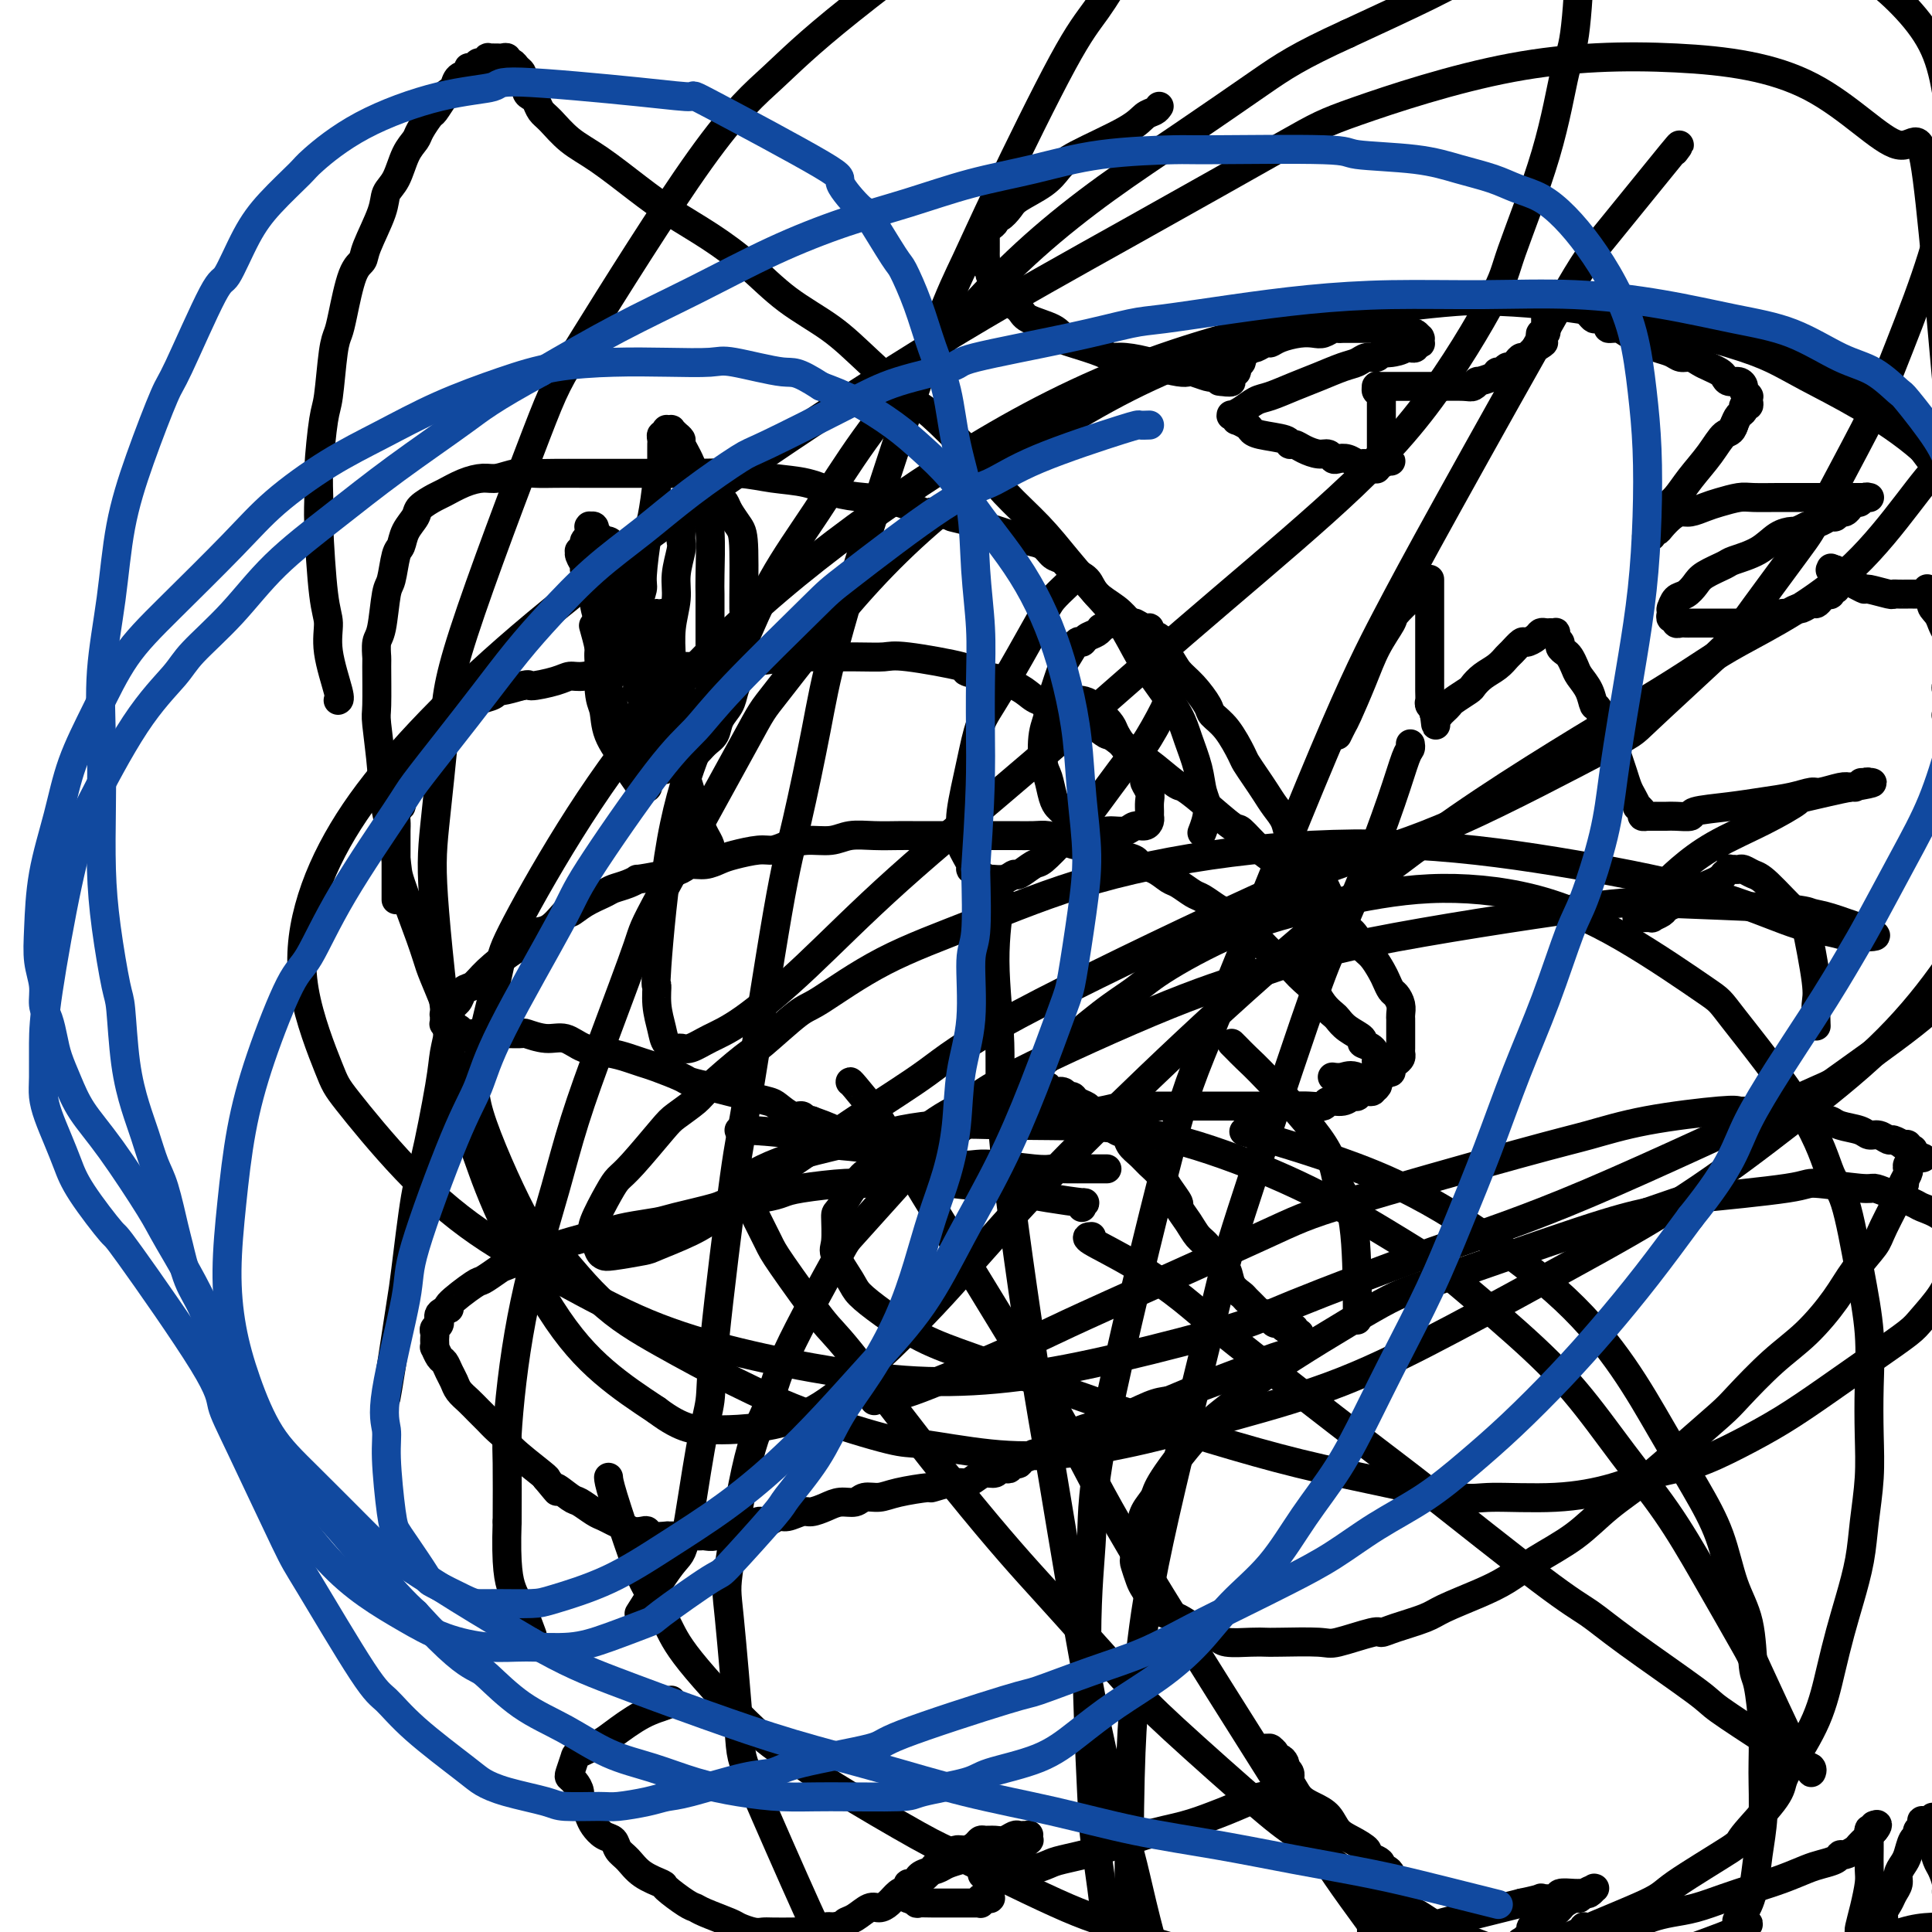
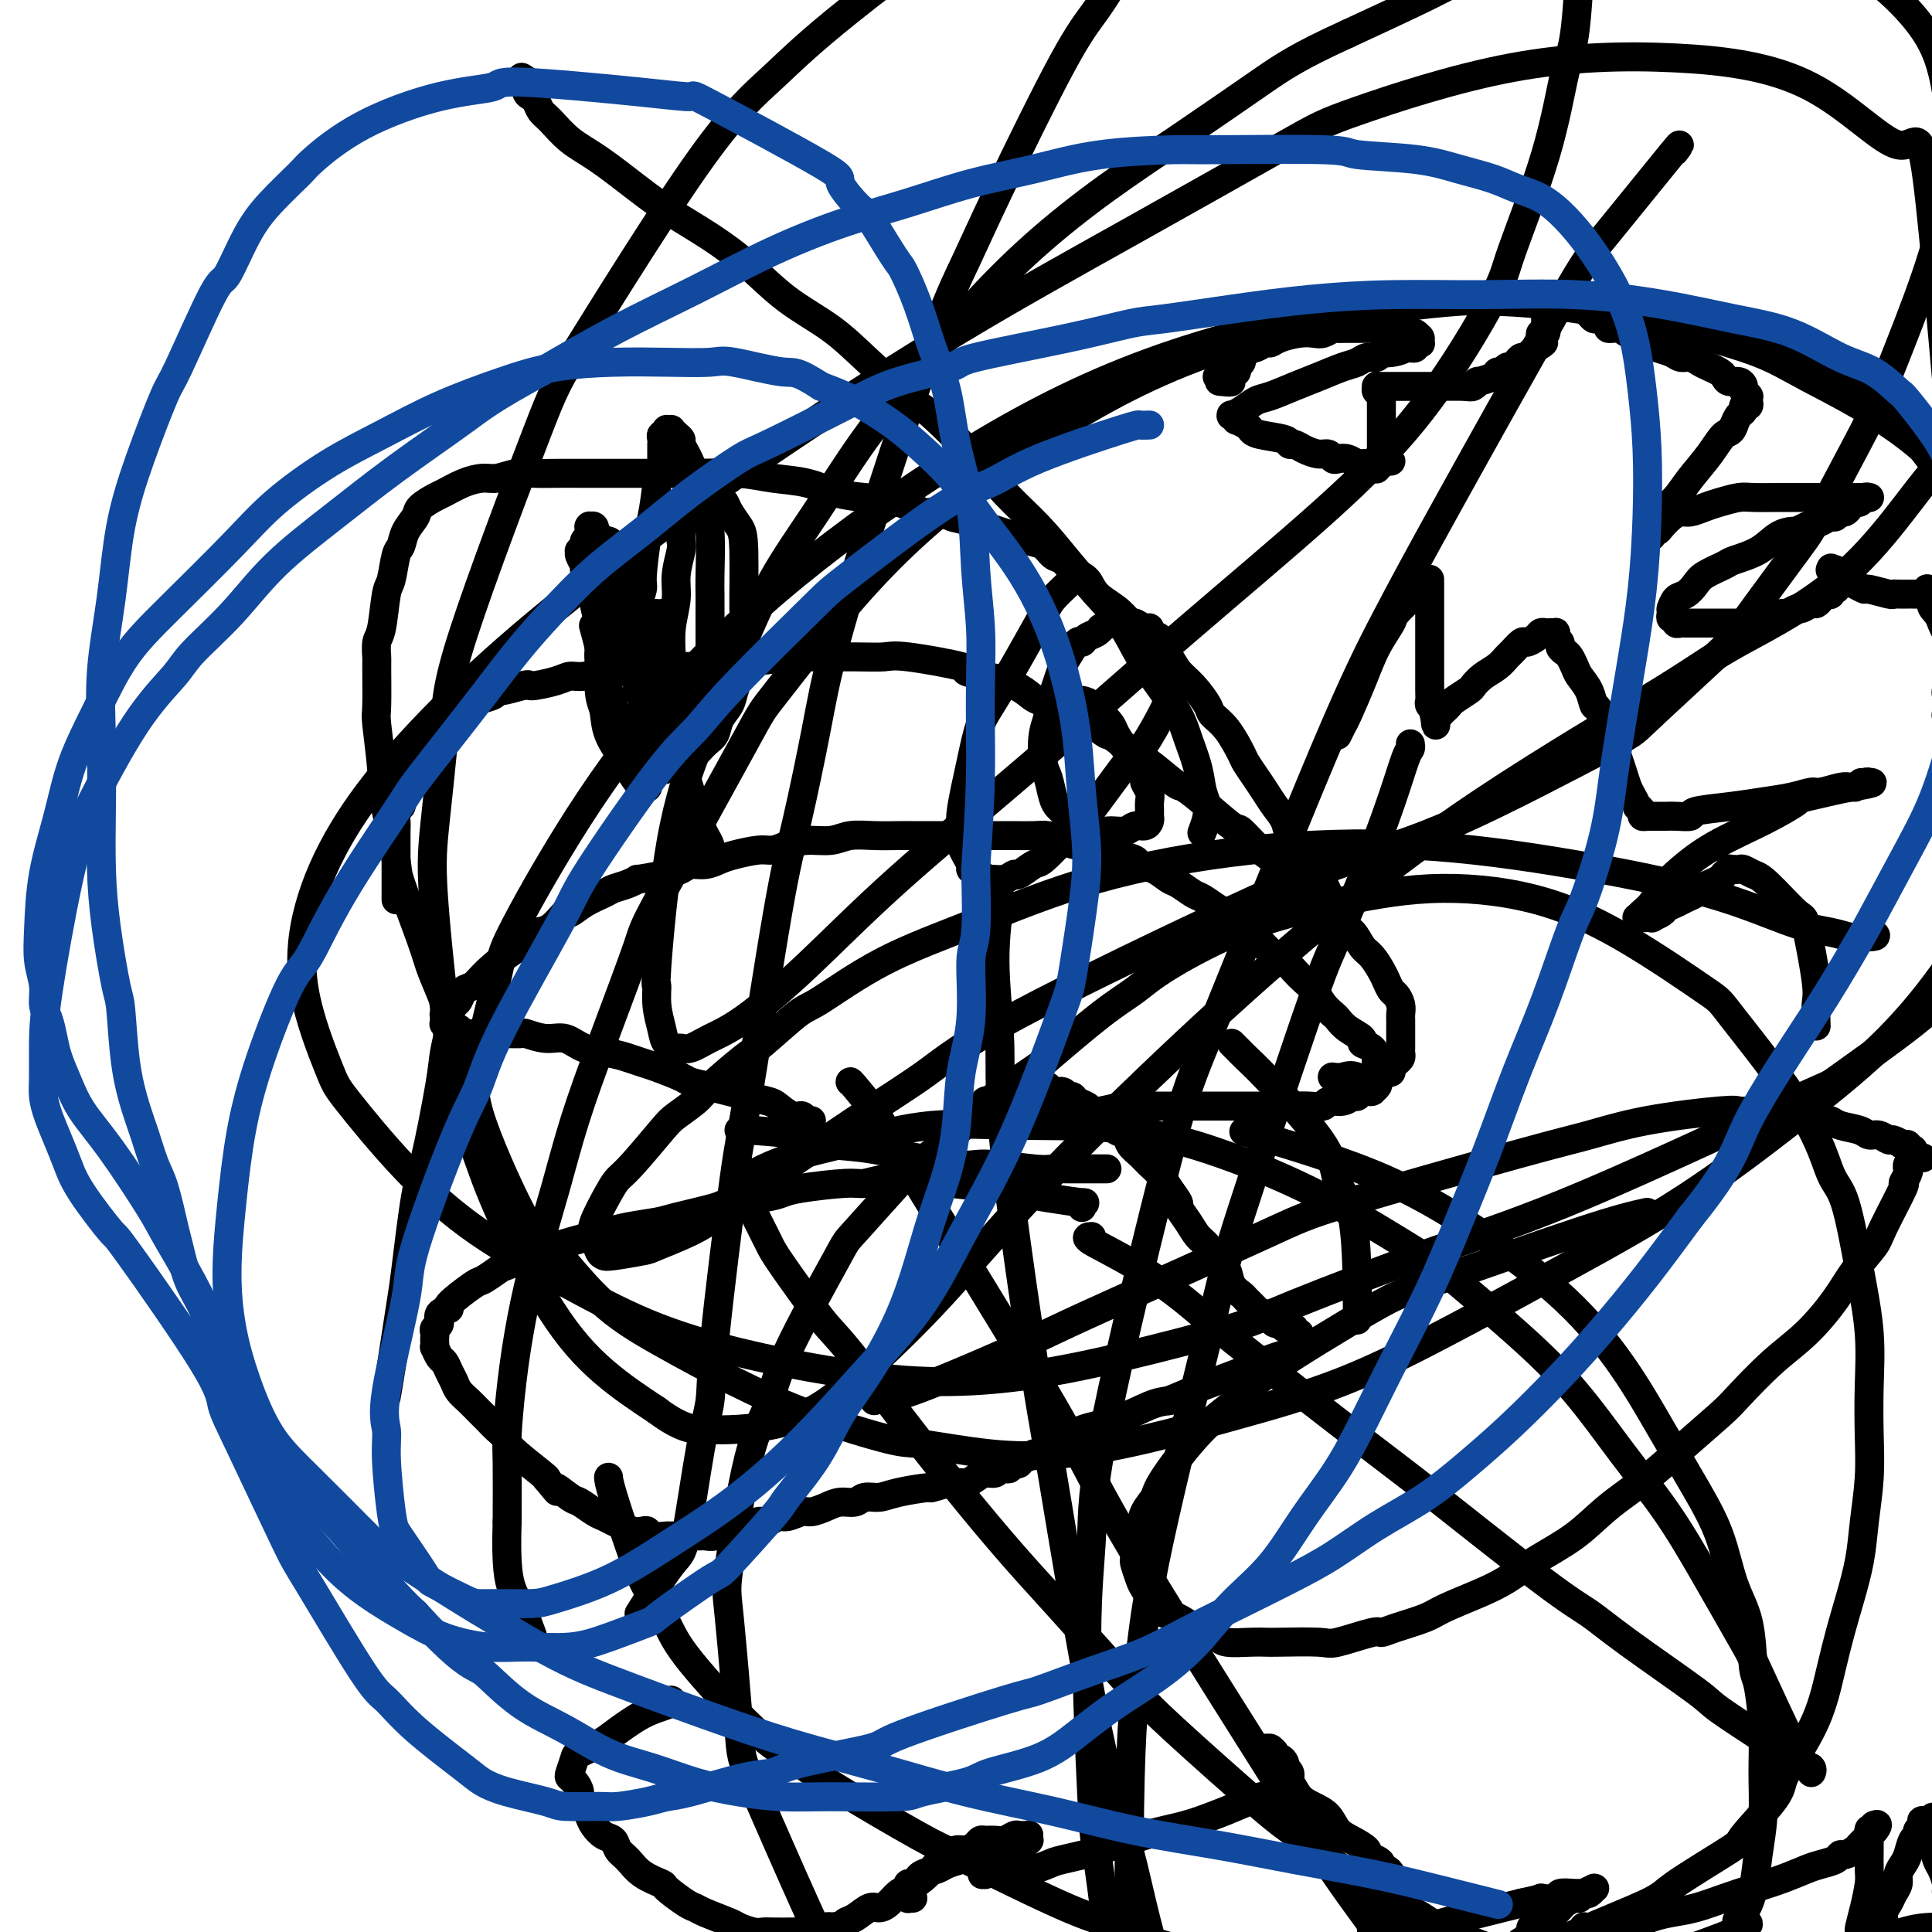
<svg xmlns="http://www.w3.org/2000/svg" viewBox="0 0 400 400" version="1.1">
  <g fill="none" stroke="#000000" stroke-width="6" stroke-linecap="round" stroke-linejoin="round">
    <path d="M224,250c-0.177,-0.447 -0.355,-0.893 0,-1c0.355,-0.107 1.241,0.126 0,0c-1.241,-0.126 -4.610,-0.612 -7,-1c-2.390,-0.388 -3.801,-0.679 -5,-1c-1.199,-0.321 -2.187,-0.670 -5,-1c-2.813,-0.330 -7.450,-0.639 -10,-1c-2.550,-0.361 -3.011,-0.773 -5,-1c-1.989,-0.227 -5.505,-0.268 -8,0c-2.495,0.268 -3.969,0.845 -5,1c-1.031,0.155 -1.618,-0.113 -4,0c-2.382,0.113 -6.558,0.607 -9,1c-2.442,0.393 -3.151,0.687 -4,1c-0.849,0.313 -1.838,0.647 -4,1c-2.162,0.353 -5.499,0.724 -7,1c-1.501,0.276 -1.168,0.455 -3,1c-1.832,0.545 -5.831,1.454 -8,2c-2.169,0.546 -2.510,0.727 -4,1c-1.490,0.273 -4.129,0.637 -6,1c-1.871,0.363 -2.973,0.726 -4,1c-1.027,0.274 -1.977,0.459 -4,1c-2.023,0.541 -5.117,1.439 -7,2c-1.883,0.561 -2.554,0.785 -3,1c-0.446,0.215 -0.668,0.422 -2,1c-1.332,0.578 -3.774,1.528 -5,2c-1.226,0.472 -1.237,0.466 -2,1c-0.763,0.534 -2.279,1.609 -3,2c-0.721,0.391 -0.647,0.097 -2,1c-1.353,0.903 -4.132,3.001 -5,4c-0.868,0.999 0.174,0.897 0,1c-0.174,0.103 -1.563,0.409 -2,1c-0.437,0.591 0.079,1.467 0,2c-0.079,0.533 -0.753,0.721 -1,1c-0.247,0.279 -0.067,0.647 0,1c0.067,0.353 0.021,0.690 0,1c-0.021,0.310 -0.017,0.593 0,1c0.017,0.407 0.046,0.938 0,1c-0.046,0.062 -0.167,-0.345 0,0c0.167,0.345 0.621,1.443 1,2c0.379,0.557 0.682,0.572 1,1c0.318,0.428 0.651,1.269 1,2c0.349,0.731 0.712,1.351 1,2c0.288,0.649 0.499,1.329 1,2c0.501,0.671 1.291,1.335 2,2c0.709,0.665 1.337,1.330 2,2c0.663,0.670 1.362,1.346 2,2c0.638,0.654 1.215,1.286 2,2c0.785,0.714 1.777,1.511 2,2c0.223,0.489 -0.325,0.670 1,2c1.325,1.330 4.521,3.809 6,5c1.479,1.191 1.239,1.096 1,1" />
    <path d="M113,306c3.850,4.672 1.976,2.351 2,2c0.024,-0.351 1.946,1.268 3,2c1.054,0.732 1.241,0.577 2,1c0.759,0.423 2.090,1.423 3,2c0.910,0.577 1.399,0.729 2,1c0.601,0.271 1.313,0.660 2,1c0.687,0.340 1.348,0.631 2,1c0.652,0.369 1.297,0.817 2,1c0.703,0.183 1.466,0.102 2,0c0.534,-0.102 0.838,-0.223 1,0c0.162,0.223 0.180,0.792 1,1c0.820,0.208 2.442,0.056 3,0c0.558,-0.056 0.051,-0.015 0,0c-0.051,0.015 0.354,0.004 1,0c0.646,-0.004 1.534,-0.001 2,0c0.466,0.001 0.509,0.001 1,0c0.491,-0.001 1.430,-0.004 2,0c0.570,0.004 0.772,0.016 1,0c0.228,-0.016 0.484,-0.061 1,0c0.516,0.061 1.294,0.228 2,0c0.706,-0.228 1.340,-0.850 2,-1c0.660,-0.150 1.346,0.171 2,0c0.654,-0.171 1.278,-0.834 2,-1c0.722,-0.166 1.543,0.167 2,0c0.457,-0.167 0.549,-0.833 1,-1c0.451,-0.167 1.261,0.166 2,0c0.739,-0.166 1.408,-0.832 2,-1c0.592,-0.168 1.106,0.161 2,0c0.894,-0.161 2.169,-0.813 3,-1c0.831,-0.187 1.219,0.089 2,0c0.781,-0.089 1.955,-0.545 3,-1c1.045,-0.455 1.960,-0.909 3,-1c1.040,-0.091 2.207,0.182 3,0c0.793,-0.182 1.214,-0.818 2,-1c0.786,-0.182 1.936,0.091 3,0c1.064,-0.091 2.042,-0.545 4,-1c1.958,-0.455 4.895,-0.909 6,-1c1.105,-0.091 0.379,0.182 1,0c0.621,-0.182 2.590,-0.818 4,-1c1.410,-0.182 2.262,0.091 3,0c0.738,-0.091 1.363,-0.547 2,-1c0.637,-0.453 1.285,-0.905 2,-1c0.715,-0.095 1.497,0.167 2,0c0.503,-0.167 0.727,-0.763 1,-1c0.273,-0.237 0.594,-0.116 1,0c0.406,0.116 0.897,0.228 1,0c0.103,-0.228 -0.183,-0.797 0,-1c0.183,-0.203 0.836,-0.039 1,0c0.164,0.039 -0.159,-0.046 0,0c0.159,0.046 0.802,0.223 1,0c0.198,-0.223 -0.050,-0.847 0,-1c0.050,-0.153 0.396,0.166 1,0c0.604,-0.166 1.464,-0.817 2,-1c0.536,-0.183 0.748,0.102 1,0c0.252,-0.102 0.543,-0.592 1,-1c0.457,-0.408 1.080,-0.732 2,-1c0.920,-0.268 2.136,-0.478 3,-1c0.864,-0.522 1.376,-1.356 3,-2c1.624,-0.644 4.360,-1.096 7,-2c2.640,-0.904 5.183,-2.258 7,-3c1.817,-0.742 2.909,-0.871 4,-1" />
    <path d="M242,290c7.611,-3.136 5.640,-2.475 7,-3c1.360,-0.525 6.052,-2.235 8,-3c1.948,-0.765 1.153,-0.583 2,-1c0.847,-0.417 3.337,-1.431 5,-2c1.663,-0.569 2.498,-0.692 3,-1c0.502,-0.308 0.670,-0.801 1,-1c0.330,-0.199 0.820,-0.105 1,0c0.180,0.105 0.048,0.221 0,0c-0.048,-0.221 -0.013,-0.777 0,-1c0.013,-0.223 0.003,-0.111 0,0c-0.003,0.111 0.000,0.222 0,0c-0.000,-0.222 -0.004,-0.776 0,-1c0.004,-0.224 0.016,-0.116 0,0c-0.016,0.116 -0.061,0.241 0,0c0.061,-0.241 0.227,-0.850 0,-1c-0.227,-0.150 -0.849,0.157 -1,0c-0.151,-0.157 0.167,-0.778 0,-1c-0.167,-0.222 -0.818,-0.045 -1,0c-0.182,0.045 0.106,-0.043 0,0c-0.106,0.043 -0.606,0.218 -1,0c-0.394,-0.218 -0.683,-0.828 -1,-1c-0.317,-0.172 -0.661,0.096 -1,0c-0.339,-0.096 -0.672,-0.554 -1,-1c-0.328,-0.446 -0.650,-0.878 -1,-1c-0.350,-0.122 -0.728,0.068 -1,0c-0.272,-0.068 -0.439,-0.392 -1,-1c-0.561,-0.608 -1.515,-1.499 -2,-2c-0.485,-0.501 -0.500,-0.614 -1,-1c-0.500,-0.386 -1.485,-1.047 -2,-2c-0.515,-0.953 -0.560,-2.197 -1,-3c-0.440,-0.803 -1.275,-1.165 -2,-2c-0.725,-0.835 -1.342,-2.145 -2,-3c-0.658,-0.855 -1.359,-1.257 -2,-2c-0.641,-0.743 -1.221,-1.827 -2,-3c-0.779,-1.173 -1.756,-2.436 -2,-3c-0.244,-0.564 0.244,-0.430 0,-1c-0.244,-0.570 -1.221,-1.843 -2,-3c-0.779,-1.157 -1.360,-2.198 -2,-3c-0.640,-0.802 -1.340,-1.366 -2,-2c-0.660,-0.634 -1.280,-1.340 -2,-2c-0.720,-0.660 -1.540,-1.276 -2,-2c-0.460,-0.724 -0.561,-1.556 -1,-2c-0.439,-0.444 -1.216,-0.500 -2,-1c-0.784,-0.500 -1.576,-1.443 -2,-2c-0.424,-0.557 -0.481,-0.728 -1,-1c-0.519,-0.272 -1.501,-0.646 -2,-1c-0.499,-0.354 -0.514,-0.687 -1,-1c-0.486,-0.313 -1.443,-0.605 -2,-1c-0.557,-0.395 -0.712,-0.894 -1,-1c-0.288,-0.106 -0.707,0.182 -1,0c-0.293,-0.182 -0.460,-0.833 -1,-1c-0.540,-0.167 -1.453,0.152 -2,0c-0.547,-0.152 -0.729,-0.773 -1,-1c-0.271,-0.227 -0.632,-0.061 -1,0c-0.368,0.061 -0.743,0.015 -1,0c-0.257,-0.015 -0.398,-0.000 -1,0c-0.602,0.000 -1.667,-0.014 -2,0c-0.333,0.014 0.065,0.055 0,0c-0.065,-0.055 -0.595,-0.207 -1,0c-0.405,0.207 -0.687,0.773 -1,1c-0.313,0.227 -0.656,0.113 -1,0" />
    <path d="M209,226c-1.400,0.095 -0.901,-0.167 -1,0c-0.099,0.167 -0.796,0.763 -1,1c-0.204,0.237 0.085,0.116 0,0c-0.085,-0.116 -0.545,-0.227 -1,0c-0.455,0.227 -0.907,0.793 -1,1c-0.093,0.207 0.172,0.054 0,0c-0.172,-0.054 -0.782,-0.011 -1,0c-0.218,0.011 -0.044,-0.011 0,0c0.044,0.011 -0.041,0.056 0,0c0.041,-0.056 0.207,-0.211 0,0c-0.207,0.211 -0.788,0.789 -1,1c-0.212,0.211 -0.057,0.057 0,0c0.057,-0.057 0.015,-0.015 0,0c-0.015,0.015 -0.004,0.004 0,0c0.004,-0.004 0.001,-0.001 0,0c-0.001,0.001 -0.000,0.001 0,0c0.000,-0.001 0.000,-0.001 0,0c-0.000,0.001 -0.000,0.004 0,0c0.000,-0.004 0.000,-0.015 0,0c-0.000,0.015 -0.000,0.057 0,0c0.000,-0.057 -0.000,-0.211 0,0c0.000,0.211 0.000,0.789 0,1c-0.000,0.211 -0.000,0.057 0,0c0.000,-0.057 0.000,-0.016 0,0c-0.000,0.016 -0.001,0.008 0,0c0.001,-0.008 0.003,-0.016 0,0c-0.003,0.016 -0.013,0.057 0,0c0.013,-0.057 0.048,-0.211 0,0c-0.048,0.211 -0.178,0.789 0,1c0.178,0.211 0.663,0.057 1,0c0.337,-0.057 0.527,-0.015 1,0c0.473,0.015 1.229,0.005 2,0c0.771,-0.005 1.556,-0.005 2,0c0.444,0.005 0.546,0.015 1,0c0.454,-0.015 1.260,-0.057 2,0c0.740,0.057 1.413,0.211 2,0c0.587,-0.211 1.089,-0.788 2,-1c0.911,-0.212 2.231,-0.061 3,0c0.769,0.061 0.986,0.030 2,0c1.014,-0.030 2.823,-0.061 4,0c1.177,0.061 1.720,0.212 3,0c1.280,-0.212 3.296,-0.789 5,-1c1.704,-0.211 3.095,-0.057 4,0c0.905,0.057 1.322,0.015 3,0c1.678,-0.015 4.615,-0.004 6,0c1.385,0.004 1.216,0.001 2,0c0.784,-0.001 2.520,-0.000 4,0c1.480,0.000 2.702,-0.000 4,0c1.298,0.000 2.670,0.001 4,0c1.330,-0.001 2.617,-0.004 4,0c1.383,0.004 2.864,0.016 4,0c1.136,-0.016 1.929,-0.061 3,0c1.071,0.061 2.420,0.228 3,0c0.580,-0.228 0.392,-0.850 1,-1c0.608,-0.150 2.013,0.171 3,0c0.987,-0.171 1.557,-0.833 2,-1c0.443,-0.167 0.758,0.161 1,0c0.242,-0.161 0.411,-0.813 1,-1c0.589,-0.187 1.597,0.089 2,0c0.403,-0.089 0.202,-0.545 0,-1" />
    <path d="M284,225c1.775,-0.636 1.211,-0.227 1,0c-0.211,0.227 -0.071,0.272 0,0c0.071,-0.272 0.071,-0.860 0,-1c-0.071,-0.140 -0.214,0.170 0,0c0.214,-0.170 0.786,-0.819 1,-1c0.214,-0.181 0.072,0.107 0,0c-0.072,-0.107 -0.073,-0.610 0,-1c0.073,-0.390 0.222,-0.668 0,-1c-0.222,-0.332 -0.813,-0.718 -1,-1c-0.187,-0.282 0.032,-0.459 0,-1c-0.032,-0.541 -0.313,-1.444 -1,-2c-0.687,-0.556 -1.780,-0.764 -2,-1c-0.220,-0.236 0.432,-0.499 0,-1c-0.432,-0.501 -1.950,-1.240 -3,-2c-1.050,-0.760 -1.632,-1.540 -2,-2c-0.368,-0.460 -0.521,-0.598 -1,-1c-0.479,-0.402 -1.284,-1.068 -2,-2c-0.716,-0.932 -1.344,-2.130 -2,-3c-0.656,-0.870 -1.339,-1.410 -2,-2c-0.661,-0.590 -1.300,-1.228 -2,-2c-0.700,-0.772 -1.460,-1.677 -2,-2c-0.540,-0.323 -0.859,-0.066 -2,-1c-1.141,-0.934 -3.106,-3.061 -4,-4c-0.894,-0.939 -0.719,-0.689 -1,-1c-0.281,-0.311 -1.019,-1.181 -2,-2c-0.981,-0.819 -2.206,-1.585 -3,-2c-0.794,-0.415 -1.157,-0.477 -2,-1c-0.843,-0.523 -2.168,-1.506 -3,-2c-0.832,-0.494 -1.172,-0.500 -2,-1c-0.828,-0.500 -2.142,-1.496 -3,-2c-0.858,-0.504 -1.258,-0.516 -2,-1c-0.742,-0.484 -1.826,-1.439 -3,-2c-1.174,-0.561 -2.439,-0.729 -3,-1c-0.561,-0.271 -0.418,-0.646 -1,-1c-0.582,-0.354 -1.888,-0.686 -3,-1c-1.112,-0.314 -2.030,-0.610 -3,-1c-0.970,-0.390 -1.991,-0.875 -3,-1c-1.009,-0.125 -2.005,0.110 -3,0c-0.995,-0.110 -1.987,-0.565 -3,-1c-1.013,-0.435 -2.045,-0.849 -3,-1c-0.955,-0.151 -1.832,-0.041 -3,0c-1.168,0.041 -2.626,0.011 -4,0c-1.374,-0.011 -2.665,-0.003 -4,0c-1.335,0.003 -2.715,0.001 -4,0c-1.285,-0.001 -2.474,0.000 -4,0c-1.526,-0.000 -3.388,-0.001 -5,0c-1.612,0.001 -2.975,0.004 -4,0c-1.025,-0.004 -1.712,-0.016 -3,0c-1.288,0.016 -3.177,0.060 -5,0c-1.823,-0.060 -3.580,-0.222 -5,0c-1.420,0.222 -2.503,0.829 -4,1c-1.497,0.171 -3.409,-0.095 -5,0c-1.591,0.095 -2.862,0.550 -4,1c-1.138,0.450 -2.142,0.895 -3,1c-0.858,0.105 -1.571,-0.130 -3,0c-1.429,0.130 -3.575,0.626 -5,1c-1.425,0.374 -2.128,0.625 -3,1c-0.872,0.375 -1.914,0.874 -3,1c-1.086,0.126 -2.215,-0.120 -3,0c-0.785,0.120 -1.224,0.606 -2,1c-0.776,0.394 -1.888,0.697 -3,1" />
    <path d="M138,181c-7.160,1.417 -6.060,0.959 -6,1c0.060,0.041 -0.919,0.579 -2,1c-1.081,0.421 -2.263,0.723 -3,1c-0.737,0.277 -1.029,0.530 -2,1c-0.971,0.470 -2.621,1.159 -4,2c-1.379,0.841 -2.487,1.835 -3,2c-0.513,0.165 -0.431,-0.498 -1,0c-0.569,0.498 -1.788,2.158 -3,3c-1.212,0.842 -2.418,0.865 -3,1c-0.582,0.135 -0.540,0.383 -1,1c-0.460,0.617 -1.422,1.603 -2,2c-0.578,0.397 -0.770,0.204 -2,1c-1.230,0.796 -3.496,2.581 -5,4c-1.504,1.419 -2.244,2.470 -3,3c-0.756,0.530 -1.526,0.537 -2,1c-0.474,0.463 -0.653,1.382 -1,2c-0.347,0.618 -0.864,0.935 -1,1c-0.136,0.065 0.107,-0.122 0,0c-0.107,0.122 -0.565,0.555 -1,1c-0.435,0.445 -0.849,0.904 -1,1c-0.151,0.096 -0.041,-0.170 0,0c0.041,0.170 0.011,0.777 0,1c-0.011,0.223 -0.003,0.064 0,0c0.003,-0.064 -0.000,-0.032 0,0c0.000,0.032 0.004,0.065 0,0c-0.004,-0.065 -0.016,-0.228 0,0c0.016,0.228 0.061,0.846 0,1c-0.061,0.154 -0.227,-0.154 0,0c0.227,0.154 0.849,0.772 1,1c0.151,0.228 -0.168,0.065 0,0c0.168,-0.065 0.822,-0.031 1,0c0.178,0.031 -0.122,0.061 0,0c0.122,-0.061 0.665,-0.212 1,0c0.335,0.212 0.460,0.789 1,1c0.540,0.211 1.494,0.056 2,0c0.506,-0.056 0.563,-0.015 1,0c0.437,0.015 1.252,0.003 2,0c0.748,-0.003 1.428,0.003 2,0c0.572,-0.003 1.037,-0.017 2,0c0.963,0.017 2.423,0.064 3,0c0.577,-0.064 0.272,-0.238 1,0c0.728,0.238 2.491,0.890 4,1c1.509,0.110 2.764,-0.321 4,0c1.236,0.321 2.453,1.394 4,2c1.547,0.606 3.423,0.743 5,1c1.577,0.257 2.854,0.632 4,1c1.146,0.368 2.161,0.729 3,1c0.839,0.271 1.501,0.454 3,1c1.499,0.546 3.835,1.456 5,2c1.165,0.544 1.159,0.724 2,1c0.841,0.276 2.528,0.650 4,1c1.472,0.350 2.730,0.676 4,1c1.270,0.324 2.554,0.646 4,1c1.446,0.354 3.056,0.740 4,1c0.944,0.260 1.223,0.396 2,1c0.777,0.604 2.054,1.677 3,2c0.946,0.323 1.562,-0.105 2,0c0.438,0.105 0.696,0.744 1,1c0.304,0.256 0.652,0.128 1,0" />
-     <path d="M168,232c8.051,2.873 2.679,1.554 1,1c-1.679,-0.554 0.333,-0.344 1,0c0.667,0.344 -0.013,0.824 0,1c0.013,0.176 0.718,0.050 1,0c0.282,-0.050 0.141,-0.025 0,0" />
    <path d="M82,186c0.000,0.262 0.000,0.523 0,0c-0.000,-0.523 -0.001,-1.832 0,-4c0.001,-2.168 0.004,-5.197 0,-7c-0.004,-1.803 -0.015,-2.381 0,-3c0.015,-0.619 0.056,-1.278 0,-2c-0.056,-0.722 -0.207,-1.508 0,-2c0.207,-0.492 0.774,-0.692 1,-1c0.226,-0.308 0.112,-0.726 0,-1c-0.112,-0.274 -0.222,-0.406 0,-1c0.222,-0.594 0.776,-1.651 1,-2c0.224,-0.349 0.116,0.009 0,0c-0.116,-0.009 -0.241,-0.385 0,-1c0.241,-0.615 0.849,-1.470 1,-2c0.151,-0.530 -0.153,-0.737 0,-1c0.153,-0.263 0.763,-0.582 1,-1c0.237,-0.418 0.101,-0.933 0,-1c-0.101,-0.067 -0.167,0.315 0,0c0.167,-0.315 0.569,-1.326 1,-2c0.431,-0.674 0.893,-1.011 1,-1c0.107,0.011 -0.140,0.371 0,0c0.140,-0.371 0.666,-1.474 1,-2c0.334,-0.526 0.475,-0.474 1,-1c0.525,-0.526 1.436,-1.629 2,-2c0.564,-0.371 0.783,-0.012 1,0c0.217,0.012 0.433,-0.325 1,-1c0.567,-0.675 1.486,-1.687 2,-2c0.514,-0.313 0.622,0.075 1,0c0.378,-0.075 1.027,-0.611 2,-1c0.973,-0.389 2.271,-0.630 3,-1c0.729,-0.370 0.889,-0.869 1,-1c0.111,-0.131 0.175,0.105 1,0c0.825,-0.105 2.413,-0.553 4,-1" />
    <path d="M108,142c2.047,-0.576 1.164,-0.015 2,0c0.836,0.015 3.389,-0.517 5,-1c1.611,-0.483 2.278,-0.918 3,-1c0.722,-0.082 1.498,0.189 3,0c1.502,-0.189 3.732,-0.838 5,-1c1.268,-0.162 1.576,0.163 3,0c1.424,-0.163 3.965,-0.814 7,-1c3.035,-0.186 6.565,0.094 10,0c3.435,-0.094 6.776,-0.561 10,-1c3.224,-0.439 6.332,-0.852 8,-1c1.668,-0.148 1.896,-0.033 4,0c2.104,0.033 6.084,-0.016 9,0c2.916,0.016 4.769,0.099 6,0c1.231,-0.099 1.840,-0.378 5,0c3.160,0.378 8.870,1.413 11,2c2.130,0.587 0.680,0.724 1,1c0.320,0.276 2.410,0.689 4,1c1.590,0.311 2.679,0.520 4,1c1.321,0.480 2.874,1.230 4,2c1.126,0.770 1.825,1.559 3,2c1.175,0.441 2.825,0.535 4,1c1.175,0.465 1.874,1.303 3,2c1.126,0.697 2.679,1.255 4,2c1.321,0.745 2.410,1.678 3,2c0.590,0.322 0.681,0.032 2,1c1.319,0.968 3.865,3.194 5,4c1.135,0.806 0.858,0.193 2,1c1.142,0.807 3.704,3.036 5,4c1.296,0.964 1.326,0.663 2,1c0.674,0.337 1.993,1.311 4,3c2.007,1.689 4.700,4.094 6,5c1.300,0.906 1.205,0.315 2,1c0.795,0.685 2.481,2.647 4,4c1.519,1.353 2.871,2.096 4,3c1.129,0.904 2.035,1.970 3,3c0.965,1.030 1.988,2.023 3,3c1.012,0.977 2.014,1.937 3,3c0.986,1.063 1.956,2.228 3,3c1.044,0.772 2.164,1.151 3,2c0.836,0.849 1.390,2.168 2,3c0.610,0.832 1.276,1.178 2,2c0.724,0.822 1.504,2.121 2,3c0.496,0.879 0.707,1.338 1,2c0.293,0.662 0.667,1.525 1,2c0.333,0.475 0.625,0.560 1,1c0.375,0.440 0.832,1.235 1,2c0.168,0.765 0.045,1.500 0,2c-0.045,0.500 -0.012,0.764 0,1c0.012,0.236 0.003,0.444 0,1c-0.003,0.556 -0.001,1.458 0,2c0.001,0.542 0.001,0.722 0,1c-0.001,0.278 -0.003,0.652 0,1c0.003,0.348 0.011,0.670 0,1c-0.011,0.330 -0.041,0.667 0,1c0.041,0.333 0.152,0.663 0,1c-0.152,0.337 -0.565,0.681 -1,1c-0.435,0.319 -0.890,0.611 -1,1c-0.110,0.389 0.124,0.874 0,1c-0.124,0.126 -0.607,-0.107 -1,0c-0.393,0.107 -0.697,0.553 -1,1" />
    <path d="M286,223c-1.601,2.321 -3.604,0.622 -5,0c-1.396,-0.622 -2.183,-0.167 -3,0c-0.817,0.167 -1.662,0.048 -2,0c-0.338,-0.048 -0.169,-0.024 0,0" />
    <path d="M95,215c-0.500,0.017 -0.999,0.035 -1,0c-0.001,-0.035 0.497,-0.121 0,-2c-0.497,-1.879 -1.988,-5.549 -3,-8c-1.012,-2.451 -1.546,-3.681 -2,-5c-0.454,-1.319 -0.830,-2.727 -2,-6c-1.170,-3.273 -3.136,-8.410 -4,-11c-0.864,-2.590 -0.628,-2.631 -1,-5c-0.372,-2.369 -1.354,-7.065 -2,-10c-0.646,-2.935 -0.958,-4.108 -1,-5c-0.042,-0.892 0.185,-1.504 0,-4c-0.185,-2.496 -0.782,-6.875 -1,-9c-0.218,-2.125 -0.055,-1.996 0,-4c0.055,-2.004 0.004,-6.141 0,-8c-0.004,-1.859 0.040,-1.439 0,-2c-0.040,-0.561 -0.166,-2.101 0,-3c0.166,-0.899 0.622,-1.156 1,-3c0.378,-1.844 0.677,-5.273 1,-7c0.323,-1.727 0.668,-1.751 1,-3c0.332,-1.249 0.650,-3.724 1,-5c0.350,-1.276 0.731,-1.354 1,-2c0.269,-0.646 0.427,-1.860 1,-3c0.573,-1.140 1.563,-2.207 2,-3c0.437,-0.793 0.322,-1.313 1,-2c0.678,-0.687 2.147,-1.542 3,-2c0.853,-0.458 1.088,-0.519 2,-1c0.912,-0.481 2.502,-1.383 4,-2c1.498,-0.617 2.906,-0.950 4,-1c1.094,-0.050 1.875,0.183 3,0c1.125,-0.183 2.592,-0.781 4,-1c1.408,-0.219 2.755,-0.059 4,0c1.245,0.059 2.388,0.016 4,0c1.612,-0.016 3.694,-0.004 6,0c2.306,0.004 4.835,0.000 6,0c1.165,-0.000 0.966,0.003 2,0c1.034,-0.003 3.300,-0.013 6,0c2.700,0.013 5.834,0.049 9,0c3.166,-0.049 6.364,-0.181 9,0c2.636,0.181 4.710,0.677 7,1c2.290,0.323 4.795,0.472 7,1c2.205,0.528 4.110,1.434 6,2c1.890,0.566 3.764,0.791 6,1c2.236,0.209 4.833,0.402 7,1c2.167,0.598 3.905,1.599 5,2c1.095,0.401 1.548,0.200 2,0" />
    <path d="M193,106c6.890,1.416 4.114,0.957 4,1c-0.114,0.043 2.433,0.589 4,1c1.567,0.411 2.153,0.686 3,1c0.847,0.314 1.956,0.665 3,1c1.044,0.335 2.023,0.652 3,1c0.977,0.348 1.951,0.726 3,1c1.049,0.274 2.172,0.443 3,1c0.828,0.557 1.361,1.503 2,2c0.639,0.497 1.385,0.545 2,1c0.615,0.455 1.098,1.318 2,2c0.902,0.682 2.224,1.185 3,2c0.776,0.815 1.008,1.943 2,3c0.992,1.057 2.745,2.043 4,3c1.255,0.957 2.012,1.884 3,3c0.988,1.116 2.206,2.422 3,3c0.794,0.578 1.162,0.427 2,1c0.838,0.573 2.145,1.868 3,3c0.855,1.132 1.257,2.100 2,3c0.743,0.900 1.828,1.733 3,3c1.172,1.267 2.432,2.968 3,4c0.568,1.032 0.445,1.396 1,2c0.555,0.604 1.787,1.449 3,3c1.213,1.551 2.408,3.808 3,5c0.592,1.192 0.582,1.319 1,2c0.418,0.681 1.263,1.916 2,3c0.737,1.084 1.366,2.019 2,3c0.634,0.981 1.273,2.010 2,3c0.727,0.990 1.543,1.942 2,3c0.457,1.058 0.556,2.224 1,3c0.444,0.776 1.232,1.163 2,2c0.768,0.837 1.515,2.125 2,3c0.485,0.875 0.707,1.337 1,2c0.293,0.663 0.656,1.529 1,2c0.344,0.471 0.670,0.549 1,1c0.330,0.451 0.663,1.276 1,2c0.337,0.724 0.679,1.346 1,2c0.321,0.654 0.622,1.338 1,2c0.378,0.662 0.833,1.301 1,2c0.167,0.699 0.045,1.457 0,2c-0.045,0.543 -0.013,0.869 0,1c0.013,0.131 0.006,0.065 0,0" />
-     <path d="M70,145c0.232,-0.100 0.465,-0.200 0,-2c-0.465,-1.800 -1.627,-5.299 -2,-8c-0.373,-2.701 0.043,-4.604 0,-6c-0.043,-1.396 -0.544,-2.286 -1,-6c-0.456,-3.714 -0.865,-10.252 -1,-14c-0.135,-3.748 0.005,-4.705 0,-6c-0.005,-1.295 -0.156,-2.927 0,-6c0.156,-3.073 0.618,-7.588 1,-10c0.382,-2.412 0.682,-2.723 1,-5c0.318,-2.277 0.653,-6.522 1,-9c0.347,-2.478 0.707,-3.191 1,-4c0.293,-0.809 0.520,-1.714 1,-4c0.480,-2.286 1.213,-5.953 2,-8c0.787,-2.047 1.628,-2.475 2,-3c0.372,-0.525 0.273,-1.148 1,-3c0.727,-1.852 2.279,-4.933 3,-7c0.721,-2.067 0.612,-3.119 1,-4c0.388,-0.881 1.274,-1.592 2,-3c0.726,-1.408 1.293,-3.513 2,-5c0.707,-1.487 1.555,-2.356 2,-3c0.445,-0.644 0.486,-1.062 1,-2c0.514,-0.938 1.500,-2.397 2,-3c0.500,-0.603 0.514,-0.350 1,-1c0.486,-0.650 1.444,-2.201 2,-3c0.556,-0.799 0.708,-0.845 1,-1c0.292,-0.155 0.722,-0.419 1,-1c0.278,-0.581 0.403,-1.480 1,-2c0.597,-0.520 1.665,-0.660 2,-1c0.335,-0.340 -0.064,-0.879 0,-1c0.064,-0.121 0.590,0.178 1,0c0.410,-0.178 0.702,-0.832 1,-1c0.298,-0.168 0.601,0.151 1,0c0.399,-0.151 0.895,-0.773 1,-1c0.105,-0.227 -0.179,-0.061 0,0c0.179,0.061 0.823,0.015 1,0c0.177,-0.015 -0.111,-0.000 0,0c0.111,0.000 0.621,-0.015 1,0c0.379,0.015 0.626,0.060 1,0c0.374,-0.060 0.874,-0.223 1,0c0.126,0.223 -0.124,0.833 0,1c0.124,0.167 0.621,-0.110 1,0c0.379,0.110 0.641,0.607 1,1c0.359,0.393 0.817,0.684 1,1c0.183,0.316 0.092,0.658 0,1" />
    <path d="M108,16c1.167,0.738 1.086,0.582 1,1c-0.086,0.418 -0.176,1.408 0,2c0.176,0.592 0.618,0.784 1,1c0.382,0.216 0.703,0.457 1,1c0.297,0.543 0.570,1.390 1,2c0.430,0.610 1.017,0.984 2,2c0.983,1.016 2.360,2.675 4,4c1.640,1.325 3.542,2.315 6,4c2.458,1.685 5.472,4.063 8,6c2.528,1.937 4.568,3.433 7,5c2.432,1.567 5.254,3.205 8,5c2.746,1.795 5.415,3.746 8,6c2.585,2.254 5.086,4.812 8,7c2.914,2.188 6.241,4.007 9,6c2.759,1.993 4.948,4.159 8,7c3.052,2.841 6.965,6.358 9,8c2.035,1.642 2.191,1.409 4,3c1.809,1.591 5.270,5.005 8,8c2.730,2.995 4.729,5.572 7,8c2.271,2.428 4.813,4.707 7,7c2.187,2.293 4.019,4.600 6,7c1.981,2.400 4.110,4.893 6,7c1.890,2.107 3.542,3.829 5,6c1.458,2.171 2.723,4.793 4,7c1.277,2.207 2.565,4.001 4,6c1.435,1.999 3.016,4.203 4,6c0.984,1.797 1.370,3.186 2,5c0.630,1.814 1.503,4.052 2,6c0.497,1.948 0.618,3.605 1,5c0.382,1.395 1.026,2.530 1,4c-0.026,1.470 -0.722,3.277 -1,4c-0.278,0.723 -0.139,0.361 0,0" />
    <path d="M93,209c-0.028,0.208 -0.056,0.416 0,1c0.056,0.584 0.195,1.545 0,3c-0.195,1.455 -0.725,3.405 -1,5c-0.275,1.595 -0.296,2.833 -1,7c-0.704,4.167 -2.090,11.261 -3,15c-0.910,3.739 -1.344,4.123 -2,8c-0.656,3.877 -1.535,11.246 -2,15c-0.465,3.754 -0.516,3.893 -1,7c-0.484,3.107 -1.399,9.183 -2,13c-0.601,3.817 -0.886,5.376 -1,6c-0.114,0.624 -0.057,0.312 0,0" />
    <path d="M255,216c0.263,0.258 0.527,0.515 1,1c0.473,0.485 1.156,1.197 2,2c0.844,0.803 1.848,1.698 5,5c3.152,3.302 8.452,9.011 11,13c2.548,3.989 2.343,6.257 3,8c0.657,1.743 2.176,2.962 3,7c0.824,4.038 0.953,10.895 1,15c0.047,4.105 0.014,5.459 0,6c-0.014,0.541 -0.007,0.271 0,0" />
    <path d="M124,113c-0.039,0.022 -0.078,0.043 0,0c0.078,-0.043 0.273,-0.151 0,2c-0.273,2.151 -1.015,6.562 -1,9c0.015,2.438 0.785,2.902 1,6c0.215,3.098 -0.126,8.831 0,12c0.126,3.169 0.720,3.773 1,5c0.280,1.227 0.246,3.075 1,5c0.754,1.925 2.297,3.927 3,5c0.703,1.073 0.567,1.216 1,2c0.433,0.784 1.437,2.210 2,3c0.563,0.790 0.687,0.945 1,1c0.313,0.055 0.816,0.012 1,0c0.184,-0.012 0.049,0.009 0,0c-0.049,-0.009 -0.013,-0.048 0,0c0.013,0.048 0.004,0.182 0,0c-0.004,-0.182 -0.001,-0.680 0,-1c0.001,-0.320 0.001,-0.463 0,-1c-0.001,-0.537 -0.004,-1.468 0,-2c0.004,-0.532 0.016,-0.664 0,-1c-0.016,-0.336 -0.061,-0.877 0,-2c0.061,-1.123 0.228,-2.827 0,-4c-0.228,-1.173 -0.849,-1.816 -1,-3c-0.151,-1.184 0.170,-2.909 0,-4c-0.170,-1.091 -0.829,-1.548 -1,-2c-0.171,-0.452 0.146,-0.898 0,-2c-0.146,-1.102 -0.756,-2.861 -1,-4c-0.244,-1.139 -0.122,-1.658 0,-2c0.122,-0.342 0.243,-0.507 0,-1c-0.243,-0.493 -0.849,-1.313 -1,-2c-0.151,-0.687 0.152,-1.242 0,-2c-0.152,-0.758 -0.759,-1.720 -1,-2c-0.241,-0.280 -0.117,0.121 0,0c0.117,-0.121 0.228,-0.763 0,-1c-0.228,-0.237 -0.793,-0.067 -1,0c-0.207,0.067 -0.055,0.032 0,0c0.055,-0.032 0.012,-0.061 0,0c-0.012,0.061 0.007,0.212 0,0c-0.007,-0.212 -0.040,-0.788 0,-1c0.040,-0.212 0.154,-0.061 0,0c-0.154,0.061 -0.577,0.030 -1,0" />
    <path d="M127,126c-1.083,-4.006 -0.289,-1.021 0,0c0.289,1.021 0.074,0.078 0,0c-0.074,-0.078 -0.006,0.710 0,1c0.006,0.290 -0.051,0.081 0,0c0.051,-0.081 0.210,-0.036 0,0c-0.210,0.036 -0.789,0.062 -1,0c-0.211,-0.062 -0.056,-0.211 0,0c0.056,0.211 0.011,0.782 0,1c-0.011,0.218 0.011,0.083 0,0c-0.011,-0.083 -0.054,-0.115 0,0c0.054,0.115 0.207,0.377 0,1c-0.207,0.623 -0.773,1.607 -1,2c-0.227,0.393 -0.113,0.197 0,0" />
    <path d="M123,130c-0.119,-0.423 -0.238,-0.846 0,0c0.238,0.846 0.834,2.960 1,4c0.166,1.040 -0.099,1.007 0,2c0.099,0.993 0.562,3.012 1,4c0.438,0.988 0.849,0.944 1,1c0.151,0.056 0.040,0.212 0,0c-0.040,-0.212 -0.011,-0.791 0,-1c0.011,-0.209 0.003,-0.049 0,-1c-0.003,-0.951 0.000,-3.015 0,-5c-0.000,-1.985 -0.004,-3.891 0,-5c0.004,-1.109 0.016,-1.421 0,-3c-0.016,-1.579 -0.060,-4.426 0,-6c0.060,-1.574 0.223,-1.876 0,-3c-0.223,-1.124 -0.830,-3.071 -1,-4c-0.170,-0.929 0.099,-0.841 0,-1c-0.099,-0.159 -0.566,-0.564 -1,-1c-0.434,-0.436 -0.834,-0.901 -1,-1c-0.166,-0.099 -0.097,0.169 0,0c0.097,-0.169 0.222,-0.773 0,-1c-0.222,-0.227 -0.792,-0.076 -1,0c-0.208,0.076 -0.056,0.077 0,0c0.056,-0.077 0.015,-0.232 0,0c-0.015,0.232 -0.004,0.850 0,1c0.004,0.150 0.000,-0.168 0,0c-0.000,0.168 0.003,0.823 0,1c-0.003,0.177 -0.012,-0.122 0,0c0.012,0.122 0.045,0.666 0,1c-0.045,0.334 -0.166,0.460 0,1c0.166,0.540 0.621,1.496 1,2c0.379,0.504 0.683,0.557 1,1c0.317,0.443 0.649,1.276 1,2c0.351,0.724 0.723,1.338 1,3c0.277,1.662 0.459,4.370 1,6c0.541,1.630 1.440,2.180 2,3c0.560,0.820 0.780,1.910 1,3" />
    <path d="M130,133c1.521,4.869 1.822,5.540 2,6c0.178,0.460 0.233,0.709 1,2c0.767,1.291 2.247,3.623 3,5c0.753,1.377 0.780,1.797 1,2c0.220,0.203 0.633,0.188 1,1c0.367,0.812 0.687,2.452 1,3c0.313,0.548 0.620,0.003 1,0c0.380,-0.003 0.834,0.536 1,1c0.166,0.464 0.044,0.852 0,1c-0.044,0.148 -0.011,0.054 0,0c0.011,-0.054 -0.000,-0.068 0,0c0.000,0.068 0.011,0.219 0,0c-0.011,-0.219 -0.044,-0.809 0,-2c0.044,-1.191 0.167,-2.983 0,-4c-0.167,-1.017 -0.622,-1.257 -1,-2c-0.378,-0.743 -0.678,-1.987 -1,-3c-0.322,-1.013 -0.667,-1.794 -1,-3c-0.333,-1.206 -0.653,-2.838 -1,-4c-0.347,-1.162 -0.722,-1.856 -1,-3c-0.278,-1.144 -0.458,-2.739 -1,-4c-0.542,-1.261 -1.445,-2.187 -2,-3c-0.555,-0.813 -0.761,-1.513 -1,-3c-0.239,-1.487 -0.512,-3.761 -1,-5c-0.488,-1.239 -1.192,-1.441 -2,-2c-0.808,-0.559 -1.722,-1.474 -2,-2c-0.278,-0.526 0.079,-0.663 0,-1c-0.079,-0.337 -0.594,-0.875 -1,-1c-0.406,-0.125 -0.701,0.163 -1,0c-0.299,-0.163 -0.601,-0.777 -1,-1c-0.399,-0.223 -0.896,-0.057 -1,0c-0.104,0.057 0.183,0.004 0,0c-0.183,-0.004 -0.838,0.041 -1,0c-0.162,-0.041 0.167,-0.169 0,0c-0.167,0.169 -0.830,0.636 -1,1c-0.170,0.364 0.155,0.626 0,1c-0.155,0.374 -0.788,0.859 -1,1c-0.212,0.141 -0.001,-0.062 0,0c0.001,0.062 -0.207,0.388 0,1c0.207,0.612 0.830,1.508 1,2c0.170,0.492 -0.113,0.578 0,1c0.113,0.422 0.623,1.178 1,2c0.377,0.822 0.622,1.709 1,3c0.378,1.291 0.887,2.986 1,4c0.113,1.014 -0.172,1.347 0,3c0.172,1.653 0.802,4.626 1,6c0.198,1.374 -0.036,1.148 0,2c0.036,0.852 0.342,2.780 1,5c0.658,2.220 1.668,4.731 2,6c0.332,1.269 -0.013,1.296 0,2c0.013,0.704 0.385,2.083 1,3c0.615,0.917 1.474,1.370 2,2c0.526,0.630 0.718,1.437 1,2c0.282,0.563 0.653,0.883 1,1c0.347,0.117 0.670,0.032 1,0c0.330,-0.032 0.666,-0.009 1,0c0.334,0.009 0.667,0.005 1,0" />
    <path d="M136,159c1.546,0.775 1.910,0.214 2,0c0.090,-0.214 -0.093,-0.080 0,0c0.093,0.080 0.461,0.106 1,0c0.539,-0.106 1.248,-0.345 2,-1c0.752,-0.655 1.548,-1.725 2,-2c0.452,-0.275 0.559,0.247 1,0c0.441,-0.247 1.217,-1.262 2,-2c0.783,-0.738 1.573,-1.200 2,-2c0.427,-0.800 0.492,-1.940 1,-3c0.508,-1.060 1.461,-2.042 2,-3c0.539,-0.958 0.666,-1.892 1,-3c0.334,-1.108 0.875,-2.390 1,-3c0.125,-0.610 -0.165,-0.547 0,-3c0.165,-2.453 0.783,-7.423 1,-9c0.217,-1.577 0.031,0.240 0,-2c-0.031,-2.240 0.094,-8.536 0,-12c-0.094,-3.464 -0.406,-4.095 -1,-5c-0.594,-0.905 -1.468,-2.085 -2,-3c-0.532,-0.915 -0.721,-1.566 -1,-2c-0.279,-0.434 -0.648,-0.652 -1,-1c-0.352,-0.348 -0.685,-0.825 -1,-1c-0.315,-0.175 -0.610,-0.047 -1,0c-0.390,0.047 -0.874,0.012 -1,0c-0.126,-0.012 0.107,-0.000 0,0c-0.107,0.000 -0.555,-0.011 -1,0c-0.445,0.011 -0.889,0.046 -1,0c-0.111,-0.046 0.110,-0.172 0,0c-0.110,0.172 -0.551,0.641 -1,1c-0.449,0.359 -0.905,0.606 -1,1c-0.095,0.394 0.171,0.934 0,1c-0.171,0.066 -0.778,-0.344 -1,0c-0.222,0.344 -0.058,1.441 0,2c0.058,0.559 0.012,0.582 0,1c-0.012,0.418 0.012,1.233 0,2c-0.012,0.767 -0.060,1.487 0,2c0.060,0.513 0.226,0.819 0,2c-0.226,1.181 -0.845,3.237 -1,5c-0.155,1.763 0.154,3.231 0,5c-0.154,1.769 -0.770,3.837 -1,6c-0.230,2.163 -0.073,4.420 0,6c0.073,1.580 0.061,2.481 0,4c-0.061,1.519 -0.171,3.654 0,6c0.171,2.346 0.624,4.902 1,7c0.376,2.098 0.674,3.737 1,5c0.326,1.263 0.679,2.148 1,3c0.321,0.852 0.611,1.670 1,3c0.389,1.330 0.879,3.172 1,4c0.121,0.828 -0.125,0.642 0,1c0.125,0.358 0.622,1.259 1,2c0.378,0.741 0.637,1.322 1,2c0.363,0.678 0.828,1.452 1,2c0.172,0.548 0.049,0.871 0,1c-0.049,0.129 -0.025,0.065 0,0" />
    <path d="M221,121c-1.142,1.082 -2.283,2.164 -3,3c-0.717,0.836 -1.009,1.428 -3,5c-1.991,3.572 -5.682,10.126 -8,14c-2.318,3.874 -3.264,5.070 -4,7c-0.736,1.930 -1.261,4.594 -2,8c-0.739,3.406 -1.692,7.553 -2,10c-0.308,2.447 0.029,3.194 0,4c-0.029,0.806 -0.425,1.670 0,3c0.425,1.330 1.670,3.127 2,4c0.330,0.873 -0.256,0.824 0,1c0.256,0.176 1.354,0.579 2,1c0.646,0.421 0.839,0.861 1,1c0.161,0.139 0.288,-0.023 1,0c0.712,0.023 2.009,0.230 3,0c0.991,-0.230 1.676,-0.898 2,-1c0.324,-0.102 0.286,0.361 1,0c0.714,-0.361 2.180,-1.546 3,-2c0.820,-0.454 0.994,-0.176 2,-1c1.006,-0.824 2.844,-2.750 4,-4c1.156,-1.250 1.630,-1.823 2,-2c0.370,-0.177 0.635,0.041 3,-3c2.365,-3.041 6.830,-9.340 9,-12c2.170,-2.660 2.046,-1.680 3,-3c0.954,-1.320 2.988,-4.942 4,-7c1.012,-2.058 1.004,-2.554 1,-3c-0.004,-0.446 -0.004,-0.843 0,-2c0.004,-1.157 0.014,-3.073 0,-4c-0.014,-0.927 -0.050,-0.864 0,-1c0.050,-0.136 0.186,-0.471 0,-1c-0.186,-0.529 -0.693,-1.251 -1,-2c-0.307,-0.749 -0.415,-1.525 -1,-2c-0.585,-0.475 -1.647,-0.649 -2,-1c-0.353,-0.351 0.005,-0.878 0,-1c-0.005,-0.122 -0.371,0.162 -1,0c-0.629,-0.162 -1.521,-0.772 -2,-1c-0.479,-0.228 -0.544,-0.076 -1,0c-0.456,0.076 -1.301,0.076 -2,0c-0.699,-0.076 -1.252,-0.228 -2,0c-0.748,0.228 -1.692,0.836 -2,1c-0.308,0.164 0.021,-0.117 0,0c-0.021,0.117 -0.391,0.630 -1,1c-0.609,0.370 -1.458,0.596 -2,1c-0.542,0.404 -0.778,0.987 -1,1c-0.222,0.013 -0.431,-0.543 -1,0c-0.569,0.543 -1.499,2.185 -2,3c-0.501,0.815 -0.572,0.804 -1,2c-0.428,1.196 -1.214,3.598 -2,6" />
    <path d="M218,144c-1.716,2.918 -1.007,3.212 -1,4c0.007,0.788 -0.689,2.071 -1,4c-0.311,1.929 -0.239,4.505 0,6c0.239,1.495 0.644,1.910 1,3c0.356,1.090 0.663,2.856 1,4c0.337,1.144 0.704,1.664 1,2c0.296,0.336 0.520,0.486 1,1c0.480,0.514 1.216,1.391 2,2c0.784,0.609 1.617,0.949 2,1c0.383,0.051 0.315,-0.186 1,0c0.685,0.186 2.123,0.797 3,1c0.877,0.203 1.191,-0.001 2,0c0.809,0.001 2.112,0.207 3,0c0.888,-0.207 1.362,-0.828 2,-1c0.638,-0.172 1.438,0.106 2,0c0.562,-0.106 0.884,-0.594 1,-1c0.116,-0.406 0.027,-0.729 0,-1c-0.027,-0.271 0.008,-0.491 0,-1c-0.008,-0.509 -0.058,-1.306 0,-2c0.058,-0.694 0.223,-1.284 0,-2c-0.223,-0.716 -0.833,-1.558 -1,-2c-0.167,-0.442 0.111,-0.484 0,-1c-0.111,-0.516 -0.611,-1.507 -1,-2c-0.389,-0.493 -0.666,-0.487 -1,-1c-0.334,-0.513 -0.723,-1.543 -1,-2c-0.277,-0.457 -0.442,-0.341 -1,-1c-0.558,-0.659 -1.511,-2.092 -2,-3c-0.489,-0.908 -0.516,-1.291 -1,-2c-0.484,-0.709 -1.425,-1.745 -2,-2c-0.575,-0.255 -0.784,0.271 -1,0c-0.216,-0.271 -0.440,-1.341 -1,-2c-0.560,-0.659 -1.456,-0.909 -2,-1c-0.544,-0.091 -0.737,-0.024 -1,0c-0.263,0.024 -0.596,0.005 -1,0c-0.404,-0.005 -0.878,0.003 -1,0c-0.122,-0.003 0.107,-0.015 0,0c-0.107,0.015 -0.550,0.059 -1,0c-0.450,-0.059 -0.905,-0.222 -1,0c-0.095,0.222 0.171,0.829 0,1c-0.171,0.171 -0.779,-0.094 -1,0c-0.221,0.094 -0.055,0.547 0,1c0.055,0.453 -0.000,0.905 0,1c0.000,0.095 0.056,-0.167 0,0c-0.056,0.167 -0.222,0.763 0,1c0.222,0.237 0.833,0.116 1,0c0.167,-0.116 -0.110,-0.227 0,0c0.110,0.227 0.607,0.793 1,1c0.393,0.207 0.682,0.057 1,0c0.318,-0.057 0.664,-0.019 1,0c0.336,0.019 0.664,0.019 1,0c0.336,-0.019 0.682,-0.058 1,0c0.318,0.058 0.607,0.212 1,0c0.393,-0.212 0.890,-0.789 1,-1c0.110,-0.211 -0.168,-0.057 0,0c0.168,0.057 0.781,0.015 1,0c0.219,-0.015 0.045,-0.004 0,0c-0.045,0.004 0.041,0.001 0,0c-0.041,-0.001 -0.207,-0.000 0,0c0.207,0.000 0.786,0.000 1,0c0.214,-0.000 0.061,-0.000 0,0c-0.061,0.000 -0.031,0.000 0,0" />
    <path d="M228,149c1.333,-0.167 0.667,-0.083 0,0" />
    <path d="M153,234c0.557,0.014 1.113,0.029 1,0c-0.113,-0.029 -0.896,-0.101 1,0c1.896,0.101 6.472,0.376 10,1c3.528,0.624 6.009,1.597 8,2c1.991,0.403 3.492,0.238 8,1c4.508,0.762 12.025,2.453 16,3c3.975,0.547 4.410,-0.050 7,0c2.590,0.050 7.337,0.745 10,1c2.663,0.255 3.243,0.068 4,0c0.757,-0.068 1.691,-0.018 3,0c1.309,0.018 2.992,0.005 4,0c1.008,-0.005 1.342,-0.001 2,0c0.658,0.001 1.639,0.000 2,0c0.361,-0.000 0.103,-0.000 0,0c-0.103,0.000 -0.052,0.000 0,0" />
    <path d="M136,127c0.479,0.004 0.958,0.008 1,0c0.042,-0.008 -0.353,-0.027 0,2c0.353,2.027 1.452,6.101 2,8c0.548,1.899 0.543,1.623 1,3c0.457,1.377 1.375,4.407 2,6c0.625,1.593 0.956,1.747 1,2c0.044,0.253 -0.200,0.603 0,1c0.200,0.397 0.842,0.839 1,1c0.158,0.161 -0.169,0.040 0,0c0.169,-0.040 0.834,0.001 1,0c0.166,-0.001 -0.166,-0.045 0,0c0.166,0.045 0.829,0.180 1,0c0.171,-0.180 -0.150,-0.675 0,-1c0.150,-0.325 0.772,-0.482 1,-1c0.228,-0.518 0.061,-1.398 0,-2c-0.061,-0.602 -0.016,-0.925 0,-2c0.016,-1.075 0.004,-2.900 0,-4c-0.004,-1.100 -0.001,-1.475 0,-2c0.001,-0.525 0.001,-1.200 0,-3c-0.001,-1.800 -0.003,-4.727 0,-7c0.003,-2.273 0.013,-3.894 0,-5c-0.013,-1.106 -0.047,-1.699 0,-4c0.047,-2.301 0.177,-6.312 0,-9c-0.177,-2.688 -0.659,-4.054 -1,-5c-0.341,-0.946 -0.540,-1.473 -1,-3c-0.460,-1.527 -1.180,-4.054 -2,-6c-0.820,-1.946 -1.740,-3.310 -2,-4c-0.260,-0.690 0.142,-0.707 0,-1c-0.142,-0.293 -0.826,-0.863 -1,-1c-0.174,-0.137 0.164,0.160 0,0c-0.164,-0.160 -0.829,-0.776 -1,-1c-0.171,-0.224 0.151,-0.056 0,0c-0.151,0.056 -0.776,0.000 -1,0c-0.224,-0.000 -0.046,0.055 0,0c0.046,-0.055 -0.040,-0.222 0,0c0.040,0.222 0.207,0.831 0,1c-0.207,0.169 -0.787,-0.104 -1,0c-0.213,0.104 -0.057,0.585 0,1c0.057,0.415 0.015,0.766 0,1c-0.015,0.234 -0.004,0.353 0,1c0.004,0.647 0.002,1.824 0,3" />
    <path d="M137,96c-0.549,1.520 -0.922,1.818 -1,2c-0.078,0.182 0.138,0.246 0,2c-0.138,1.754 -0.629,5.199 -1,7c-0.371,1.801 -0.621,1.959 -1,4c-0.379,2.041 -0.886,5.965 -1,8c-0.114,2.035 0.166,2.183 0,3c-0.166,0.817 -0.778,2.305 -1,4c-0.222,1.695 -0.056,3.596 0,5c0.056,1.404 0.001,2.310 0,3c-0.001,0.690 0.052,1.162 0,2c-0.052,0.838 -0.210,2.040 0,3c0.210,0.960 0.788,1.677 1,2c0.212,0.323 0.056,0.251 0,0c-0.056,-0.251 -0.014,-0.683 0,-1c0.014,-0.317 0.000,-0.520 0,-1c-0.000,-0.480 0.014,-1.238 0,-2c-0.014,-0.762 -0.056,-1.528 0,-2c0.056,-0.472 0.211,-0.648 0,-1c-0.211,-0.352 -0.789,-0.879 -1,-1c-0.211,-0.121 -0.057,0.164 0,0c0.057,-0.164 0.015,-0.776 0,-1c-0.015,-0.224 -0.004,-0.060 0,0c0.004,0.060 0.001,0.016 0,0c-0.001,-0.016 -0.000,-0.005 0,0c0.000,0.005 0.000,0.002 0,0" />
    <path d="M139,352c-0.022,0.305 -0.045,0.611 -1,1c-0.955,0.389 -2.843,0.862 -5,2c-2.157,1.138 -4.581,2.942 -6,4c-1.419,1.058 -1.831,1.369 -3,2c-1.169,0.631 -3.095,1.583 -4,2c-0.905,0.417 -0.788,0.299 -1,1c-0.212,0.701 -0.751,2.219 -1,3c-0.249,0.781 -0.207,0.824 0,1c0.207,0.176 0.581,0.484 1,1c0.419,0.516 0.885,1.240 1,2c0.115,0.760 -0.121,1.555 0,2c0.121,0.445 0.600,0.538 1,1c0.400,0.462 0.722,1.293 1,2c0.278,0.707 0.511,1.291 1,2c0.489,0.709 1.235,1.544 2,2c0.765,0.456 1.551,0.532 2,1c0.449,0.468 0.562,1.328 1,2c0.438,0.672 1.203,1.157 2,2c0.797,0.843 1.628,2.043 3,3c1.372,0.957 3.285,1.670 4,2c0.715,0.330 0.234,0.277 1,1c0.766,0.723 2.781,2.221 4,3c1.219,0.779 1.643,0.839 2,1c0.357,0.161 0.648,0.421 2,1c1.352,0.579 3.763,1.476 5,2c1.237,0.524 1.298,0.676 2,1c0.702,0.324 2.046,0.818 3,1c0.954,0.182 1.519,0.050 2,0c0.481,-0.050 0.878,-0.017 2,0c1.122,0.017 2.969,0.018 4,0c1.031,-0.018 1.245,-0.056 2,0c0.755,0.056 2.049,0.208 3,0c0.951,-0.208 1.557,-0.774 2,-1c0.443,-0.226 0.721,-0.113 1,0" />
    <path d="M172,399c3.075,-0.354 2.763,-0.738 3,-1c0.237,-0.262 1.022,-0.403 2,-1c0.978,-0.597 2.148,-1.651 3,-2c0.852,-0.349 1.387,0.005 2,0c0.613,-0.005 1.305,-0.371 2,-1c0.695,-0.629 1.393,-1.520 2,-2c0.607,-0.480 1.122,-0.548 2,-1c0.878,-0.452 2.118,-1.288 3,-2c0.882,-0.712 1.405,-1.300 2,-2c0.595,-0.700 1.262,-1.511 2,-2c0.738,-0.489 1.546,-0.657 2,-1c0.454,-0.343 0.555,-0.862 1,-1c0.445,-0.138 1.236,0.106 2,0c0.764,-0.106 1.503,-0.563 2,-1c0.497,-0.437 0.753,-0.853 1,-1c0.247,-0.147 0.486,-0.025 1,0c0.514,0.025 1.303,-0.046 2,0c0.697,0.046 1.301,0.208 2,0c0.699,-0.208 1.494,-0.788 2,-1c0.506,-0.212 0.724,-0.057 1,0c0.276,0.057 0.610,0.014 1,0c0.390,-0.014 0.836,0.000 1,0c0.164,-0.000 0.045,-0.015 0,0c-0.045,0.015 -0.015,0.060 0,0c0.015,-0.060 0.016,-0.226 0,0c-0.016,0.226 -0.049,0.844 0,1c0.049,0.156 0.179,-0.150 0,0c-0.179,0.150 -0.666,0.757 -1,1c-0.334,0.243 -0.515,0.121 -1,0c-0.485,-0.121 -1.273,-0.240 -2,0c-0.727,0.240 -1.392,0.838 -2,1c-0.608,0.162 -1.159,-0.111 -2,0c-0.841,0.111 -1.973,0.607 -3,1c-1.027,0.393 -1.950,0.684 -3,1c-1.050,0.316 -2.228,0.658 -3,1c-0.772,0.342 -1.138,0.684 -2,1c-0.862,0.316 -2.221,0.605 -3,1c-0.779,0.395 -0.979,0.894 -1,1c-0.021,0.106 0.138,-0.182 0,0c-0.138,0.182 -0.573,0.832 -1,1c-0.427,0.168 -0.846,-0.148 -1,0c-0.154,0.148 -0.041,0.758 0,1c0.041,0.242 0.011,0.116 0,0c-0.011,-0.116 -0.003,-0.224 0,0c0.003,0.224 0.001,0.778 0,1c-0.001,0.222 -0.001,0.112 0,0c0.001,-0.112 0.004,-0.226 0,0c-0.004,0.226 -0.015,0.793 0,1c0.015,0.207 0.056,0.056 0,0c-0.056,-0.056 -0.207,-0.015 0,0c0.207,0.015 0.774,0.004 1,0c0.226,-0.004 0.113,-0.002 0,0" />
-     <path d="M189,393c-0.290,0.790 -0.015,0.264 0,0c0.015,-0.264 -0.228,-0.267 0,0c0.228,0.267 0.928,0.804 1,1c0.072,0.196 -0.486,0.053 0,0c0.486,-0.053 2.014,-0.014 3,0c0.986,0.014 1.430,0.004 2,0c0.570,-0.004 1.267,-0.001 2,0c0.733,0.001 1.503,0.000 2,0c0.497,-0.000 0.722,-0.000 1,0c0.278,0.000 0.609,0.000 1,0c0.391,-0.000 0.840,0.000 1,0c0.160,-0.000 0.029,-0.000 0,0c-0.029,0.000 0.045,0.000 0,0c-0.045,-0.000 -0.208,-0.000 0,0c0.208,0.000 0.788,0.001 1,0c0.212,-0.001 0.056,-0.004 0,0c-0.056,0.004 -0.011,0.015 0,0c0.011,-0.015 -0.011,-0.057 0,0c0.011,0.057 0.056,0.211 0,0c-0.056,-0.211 -0.211,-0.789 0,-1c0.211,-0.211 0.789,-0.057 1,0c0.211,0.057 0.057,0.015 0,0c-0.057,-0.015 -0.015,-0.004 0,0c0.015,0.004 0.004,0.001 0,0c-0.004,-0.001 -0.002,-0.000 0,0c0.002,0.000 0.004,0.000 0,0c-0.004,-0.000 -0.015,-0.000 0,0c0.015,0.000 0.057,0.000 0,0c-0.057,-0.000 -0.211,-0.000 0,0c0.211,0.000 0.789,0.000 1,0c0.211,-0.000 0.057,-0.000 0,0c-0.057,0.000 -0.015,0.001 0,0c0.015,-0.001 0.004,-0.004 0,0c-0.004,0.004 -0.001,0.015 0,0c0.001,-0.015 0.000,-0.057 0,0c-0.000,0.057 -0.000,0.211 0,0c0.000,-0.211 0.000,-0.789 0,-1c-0.000,-0.211 -0.000,-0.057 0,0c0.000,0.057 0.000,0.016 0,0c-0.000,-0.016 -0.000,-0.008 0,0c0.000,0.008 0.000,0.016 0,0c-0.000,-0.016 -0.000,-0.057 0,0c0.000,0.057 0.000,0.211 0,0c-0.000,-0.211 0.000,-0.788 0,-1c-0.000,-0.212 -0.000,-0.061 0,0c0.000,0.061 0.000,0.030 0,0c-0.000,-0.030 -0.000,-0.061 0,0c0.000,0.061 0.000,0.214 0,0c-0.000,-0.214 -0.000,-0.793 0,-1c0.000,-0.207 0.000,-0.041 0,0c-0.000,0.041 -0.000,-0.042 0,0c0.000,0.042 0.001,0.208 0,0c-0.001,-0.208 -0.004,-0.792 0,-1c0.004,-0.208 0.015,-0.042 0,0c-0.015,0.042 -0.057,-0.041 0,0c0.057,0.041 0.211,0.207 0,0c-0.211,-0.207 -0.789,-0.788 -1,-1c-0.211,-0.212 -0.057,-0.057 0,0c0.057,0.057 0.016,0.016 0,0c-0.016,-0.016 -0.008,-0.008 0,0" />
    <path d="M204,388c0.162,-0.929 0.068,-0.253 0,0c-0.068,0.253 -0.108,0.083 0,0c0.108,-0.083 0.365,-0.078 0,0c-0.365,0.078 -1.350,0.229 0,0c1.350,-0.229 5.036,-0.837 7,-1c1.964,-0.163 2.206,0.118 3,0c0.794,-0.118 2.139,-0.636 3,-1c0.861,-0.364 1.237,-0.573 3,-1c1.763,-0.427 4.914,-1.073 8,-2c3.086,-0.927 6.108,-2.137 9,-3c2.892,-0.863 5.655,-1.380 8,-2c2.345,-0.620 4.274,-1.343 6,-2c1.726,-0.657 3.251,-1.247 5,-2c1.749,-0.753 3.721,-1.670 5,-2c1.279,-0.330 1.863,-0.074 2,0c0.137,0.074 -0.173,-0.033 0,0c0.173,0.033 0.830,0.206 1,0c0.170,-0.206 -0.147,-0.791 0,-1c0.147,-0.209 0.757,-0.042 1,0c0.243,0.042 0.118,-0.040 0,0c-0.118,0.040 -0.229,0.203 0,0c0.229,-0.203 0.797,-0.771 1,-1c0.203,-0.229 0.040,-0.118 0,0c-0.040,0.118 0.042,0.242 0,0c-0.042,-0.242 -0.208,-0.849 0,-1c0.208,-0.151 0.789,0.153 1,0c0.211,-0.153 0.053,-0.763 0,-1c-0.053,-0.237 -0.000,-0.101 0,0c0.000,0.101 -0.052,0.168 0,0c0.052,-0.168 0.207,-0.571 0,-1c-0.207,-0.429 -0.778,-0.885 -1,-1c-0.222,-0.115 -0.097,0.110 0,0c0.097,-0.110 0.166,-0.555 0,-1c-0.166,-0.445 -0.566,-0.890 -1,-1c-0.434,-0.110 -0.901,0.114 -1,0c-0.099,-0.114 0.170,-0.566 0,-1c-0.170,-0.434 -0.778,-0.848 -1,-1c-0.222,-0.152 -0.059,-0.040 0,0c0.059,0.040 0.012,0.010 0,0c-0.012,-0.010 0.011,0.000 0,0c-0.011,-0.000 -0.054,-0.010 0,0c0.054,0.010 0.207,0.041 0,0c-0.207,-0.041 -0.773,-0.155 -1,0c-0.227,0.155 -0.113,0.577 0,1" />
    <path d="M262,363c-0.833,-0.662 -0.415,-0.318 0,0c0.415,0.318 0.829,0.610 1,1c0.171,0.390 0.101,0.879 0,1c-0.101,0.121 -0.231,-0.124 0,0c0.231,0.124 0.824,0.617 1,1c0.176,0.383 -0.063,0.655 0,1c0.063,0.345 0.429,0.763 1,1c0.571,0.237 1.345,0.294 2,1c0.655,0.706 1.189,2.062 2,3c0.811,0.938 1.900,1.459 3,2c1.100,0.541 2.212,1.100 3,2c0.788,0.900 1.251,2.139 2,3c0.749,0.861 1.784,1.344 3,2c1.216,0.656 2.612,1.486 3,2c0.388,0.514 -0.233,0.711 0,1c0.233,0.289 1.320,0.669 2,1c0.680,0.331 0.953,0.614 1,1c0.047,0.386 -0.132,0.874 0,1c0.132,0.126 0.575,-0.111 1,0c0.425,0.111 0.832,0.569 1,1c0.168,0.431 0.098,0.834 0,1c-0.098,0.166 -0.223,0.096 0,0c0.223,-0.096 0.793,-0.219 1,0c0.207,0.219 0.052,0.779 0,1c-0.052,0.221 -0.000,0.102 0,0c0.000,-0.102 -0.052,-0.186 0,0c0.052,0.186 0.206,0.642 0,1c-0.206,0.358 -0.774,0.617 -1,1c-0.226,0.383 -0.112,0.891 0,1c0.112,0.109 0.223,-0.182 0,0c-0.223,0.182 -0.778,0.837 -1,1c-0.222,0.163 -0.111,-0.167 0,0c0.111,0.167 0.222,0.832 0,1c-0.222,0.168 -0.776,-0.161 -1,0c-0.224,0.161 -0.116,0.813 0,1c0.116,0.187 0.241,-0.090 0,0c-0.241,0.090 -0.849,0.546 -1,1c-0.151,0.454 0.156,0.906 0,1c-0.156,0.094 -0.774,-0.171 -1,0c-0.226,0.171 -0.061,0.778 0,1c0.061,0.222 0.016,0.058 0,0c-0.016,-0.058 -0.005,-0.012 0,0c0.005,0.012 0.004,-0.011 0,0c-0.004,0.011 -0.009,0.055 0,0c0.009,-0.055 0.033,-0.211 0,0c-0.033,0.211 -0.122,0.788 0,1c0.122,0.212 0.454,0.058 1,0c0.546,-0.058 1.304,-0.018 2,0c0.696,0.018 1.329,0.016 2,0c0.671,-0.016 1.379,-0.046 2,0c0.621,0.046 1.155,0.167 2,0c0.845,-0.167 2.000,-0.622 3,-1c1.000,-0.378 1.845,-0.679 3,-1c1.155,-0.321 2.619,-0.663 4,-1c1.381,-0.337 2.680,-0.668 4,-1c1.320,-0.332 2.663,-0.666 4,-1c1.337,-0.334 2.669,-0.667 4,-1" />
    <path d="M315,394c5.525,-1.171 3.837,-1.099 4,-1c0.163,0.099 2.176,0.224 3,0c0.824,-0.224 0.459,-0.796 1,-1c0.541,-0.204 1.987,-0.040 3,0c1.013,0.040 1.594,-0.042 2,0c0.406,0.042 0.638,0.210 1,0c0.362,-0.210 0.854,-0.798 1,-1c0.146,-0.202 -0.054,-0.016 0,0c0.054,0.016 0.362,-0.136 0,0c-0.362,0.136 -1.392,0.561 -2,1c-0.608,0.439 -0.793,0.891 -1,1c-0.207,0.109 -0.437,-0.126 -1,0c-0.563,0.126 -1.461,0.612 -2,1c-0.539,0.388 -0.720,0.677 -1,1c-0.280,0.323 -0.657,0.678 -1,1c-0.343,0.322 -0.650,0.610 -1,1c-0.350,0.390 -0.742,0.883 -1,1c-0.258,0.117 -0.381,-0.141 -1,0c-0.619,0.141 -1.734,0.683 -2,1c-0.266,0.317 0.317,0.410 0,1c-0.317,0.590 -1.535,1.678 -2,2c-0.465,0.322 -0.178,-0.121 0,0c0.178,0.121 0.247,0.805 0,1c-0.247,0.195 -0.809,-0.098 -1,0c-0.191,0.098 -0.010,0.586 0,1c0.010,0.414 -0.150,0.754 0,1c0.150,0.246 0.608,0.399 1,1c0.392,0.601 0.716,1.651 1,3c0.284,1.349 0.528,2.996 1,4c0.472,1.004 1.173,1.364 2,2c0.827,0.636 1.781,1.547 2,2c0.219,0.453 -0.296,0.447 0,1c0.296,0.553 1.404,1.665 2,2c0.596,0.335 0.682,-0.106 1,0c0.318,0.106 0.870,0.761 1,1c0.130,0.239 -0.161,0.064 0,0c0.161,-0.064 0.774,-0.016 1,0c0.226,0.016 0.065,0.000 0,0c-0.065,-0.000 -0.032,0.015 0,0c0.032,-0.015 0.065,-0.061 0,0c-0.065,0.061 -0.228,0.227 0,0c0.228,-0.227 0.846,-0.848 1,-1c0.154,-0.152 -0.155,0.167 0,0c0.155,-0.167 0.774,-0.818 1,-1c0.226,-0.182 0.061,0.106 0,0c-0.061,-0.106 -0.016,-0.607 0,-1c0.016,-0.393 0.004,-0.679 0,-1c-0.004,-0.321 -0.001,-0.679 0,-1c0.001,-0.321 0.000,-0.607 0,-1c-0.000,-0.393 -0.000,-0.894 0,-1c0.000,-0.106 0.000,0.181 0,0c-0.000,-0.181 -0.000,-0.832 0,-1c0.000,-0.168 0.000,0.147 0,0c-0.000,-0.147 -0.000,-0.756 0,-1c0.000,-0.244 0.000,-0.122 0,0" />
    <path d="M328,412c-0.000,-1.218 -0.000,-0.764 0,-1c0.000,-0.236 0.000,-1.162 0,-2c-0.000,-0.838 -0.000,-1.586 0,-2c0.000,-0.414 0.000,-0.492 0,-1c-0.000,-0.508 -0.000,-1.446 0,-2c0.000,-0.554 0.000,-0.723 0,-1c-0.000,-0.277 -0.000,-0.663 0,-1c0.000,-0.337 0.000,-0.627 0,-1c-0.000,-0.373 -0.000,-0.831 0,-1c0.000,-0.169 0.000,-0.049 0,0c-0.000,0.049 -0.001,0.027 0,0c0.001,-0.027 0.003,-0.060 0,0c-0.003,0.060 -0.012,0.212 0,0c0.012,-0.212 0.045,-0.789 0,-1c-0.045,-0.211 -0.168,-0.056 0,0c0.168,0.056 0.626,0.015 1,0c0.374,-0.015 0.663,-0.003 1,0c0.337,0.003 0.723,-0.003 1,0c0.277,0.003 0.444,0.016 1,0c0.556,-0.016 1.502,-0.060 2,0c0.498,0.060 0.547,0.223 1,0c0.453,-0.223 1.309,-0.832 2,-1c0.691,-0.168 1.219,0.107 2,0c0.781,-0.107 1.817,-0.595 3,-1c1.183,-0.405 2.513,-0.727 4,-1c1.487,-0.273 3.129,-0.497 5,-1c1.871,-0.503 3.970,-1.287 6,-2c2.030,-0.713 3.990,-1.357 6,-2c2.010,-0.643 4.069,-1.287 6,-2c1.931,-0.713 3.735,-1.497 5,-2c1.265,-0.503 1.992,-0.726 3,-1c1.008,-0.274 2.297,-0.598 3,-1c0.703,-0.402 0.819,-0.882 1,-1c0.181,-0.118 0.426,0.127 1,0c0.574,-0.127 1.478,-0.627 2,-1c0.522,-0.373 0.662,-0.621 1,-1c0.338,-0.379 0.874,-0.890 1,-1c0.126,-0.110 -0.159,0.182 0,0c0.159,-0.182 0.760,-0.837 1,-1c0.240,-0.163 0.117,0.167 0,0c-0.117,-0.167 -0.227,-0.829 0,-1c0.227,-0.171 0.793,0.150 1,0c0.207,-0.150 0.055,-0.772 0,-1c-0.055,-0.228 -0.015,-0.061 0,0c0.015,0.061 0.004,0.016 0,0c-0.004,-0.016 -0.001,-0.005 0,0c0.001,0.005 0.001,0.002 0,0" />
    <path d="M388,378c1.298,-0.864 0.544,0.476 0,1c-0.544,0.524 -0.878,0.230 -1,0c-0.122,-0.230 -0.032,-0.398 0,0c0.032,0.398 0.006,1.362 0,2c-0.006,0.638 0.009,0.952 0,2c-0.009,1.048 -0.041,2.831 0,4c0.041,1.169 0.156,1.725 0,3c-0.156,1.275 -0.581,3.270 -1,5c-0.419,1.730 -0.830,3.196 -1,4c-0.170,0.804 -0.098,0.948 0,1c0.098,0.052 0.222,0.014 0,1c-0.222,0.986 -0.792,2.996 -1,4c-0.208,1.004 -0.056,1.001 0,1c0.056,-0.001 0.015,-0.000 0,0c-0.015,0.000 -0.003,-0.000 0,0c0.003,0.000 -0.001,0.001 0,0c0.001,-0.001 0.008,-0.003 0,0c-0.008,0.003 -0.031,0.012 0,0c0.031,-0.012 0.116,-0.045 0,0c-0.116,0.045 -0.434,0.166 0,0c0.434,-0.166 1.618,-0.621 2,-1c0.382,-0.379 -0.039,-0.683 0,-1c0.039,-0.317 0.536,-0.647 1,-1c0.464,-0.353 0.894,-0.727 1,-1c0.106,-0.273 -0.112,-0.443 0,-1c0.112,-0.557 0.555,-1.500 1,-2c0.445,-0.500 0.894,-0.557 1,-1c0.106,-0.443 -0.130,-1.273 0,-2c0.130,-0.727 0.626,-1.350 1,-2c0.374,-0.650 0.625,-1.328 1,-2c0.375,-0.672 0.874,-1.339 1,-2c0.126,-0.661 -0.120,-1.315 0,-2c0.120,-0.685 0.605,-1.402 1,-2c0.395,-0.598 0.698,-1.077 1,-2c0.302,-0.923 0.603,-2.290 1,-3c0.397,-0.710 0.890,-0.765 1,-1c0.110,-0.235 -0.163,-0.651 0,-1c0.163,-0.349 0.762,-0.629 1,-1c0.238,-0.371 0.116,-0.831 0,-1c-0.116,-0.169 -0.227,-0.046 0,0c0.227,0.046 0.793,0.015 1,0c0.207,-0.015 0.055,-0.014 0,0c-0.055,0.014 -0.015,0.042 0,0c0.015,-0.042 0.004,-0.155 0,0c-0.004,0.155 -0.002,0.577 0,1" />
    <path d="M399,378c2.317,-3.940 0.610,-0.289 0,1c-0.610,1.289 -0.122,0.217 0,0c0.122,-0.217 -0.121,0.421 0,1c0.121,0.579 0.606,1.100 1,2c0.394,0.900 0.697,2.180 1,3c0.303,0.820 0.607,1.179 1,2c0.393,0.821 0.876,2.103 1,3c0.124,0.897 -0.111,1.410 0,2c0.111,0.590 0.570,1.256 1,2c0.430,0.744 0.833,1.565 1,2c0.167,0.435 0.097,0.483 0,1c-0.097,0.517 -0.222,1.501 0,2c0.222,0.499 0.792,0.512 1,1c0.208,0.488 0.056,1.451 0,2c-0.056,0.549 -0.015,0.683 0,1c0.015,0.317 0.004,0.817 0,1c-0.004,0.183 -0.001,0.050 0,0c0.001,-0.050 0.001,-0.016 0,0c-0.001,0.016 -0.004,0.013 0,0c0.004,-0.013 0.015,-0.038 0,0c-0.015,0.038 -0.056,0.137 0,0c0.056,-0.137 0.207,-0.509 0,-1c-0.207,-0.491 -0.773,-1.099 -1,-2c-0.227,-0.901 -0.113,-2.095 0,-3c0.113,-0.905 0.227,-1.520 0,-2c-0.227,-0.480 -0.793,-0.824 -1,-2c-0.207,-1.176 -0.054,-3.182 0,-4c0.054,-0.818 0.011,-0.446 0,-1c-0.011,-0.554 0.011,-2.033 0,-3c-0.011,-0.967 -0.056,-1.421 0,-2c0.056,-0.579 0.211,-1.283 0,-2c-0.211,-0.717 -0.789,-1.447 -1,-2c-0.211,-0.553 -0.057,-0.929 0,-1c0.057,-0.071 0.015,0.162 0,0c-0.015,-0.162 -0.005,-0.720 0,-1c0.005,-0.280 0.005,-0.282 0,0c-0.005,0.282 -0.014,0.848 0,1c0.014,0.152 0.049,-0.110 0,0c-0.049,0.110 -0.184,0.591 0,1c0.184,0.409 0.687,0.745 1,1c0.313,0.255 0.434,0.429 1,1c0.566,0.571 1.575,1.538 2,2c0.425,0.462 0.264,0.418 1,1c0.736,0.582 2.368,1.791 4,3" />
    <path d="M412,388c2.279,2.262 3.477,3.417 4,4c0.523,0.583 0.371,0.594 1,1c0.629,0.406 2.037,1.208 3,2c0.963,0.792 1.480,1.574 2,2c0.520,0.426 1.043,0.496 2,1c0.957,0.504 2.346,1.441 3,2c0.654,0.559 0.571,0.738 1,1c0.429,0.262 1.370,0.606 2,1c0.630,0.394 0.949,0.838 1,1c0.051,0.162 -0.166,0.044 0,0c0.166,-0.044 0.716,-0.012 1,0c0.284,0.012 0.302,0.003 0,0c-0.302,-0.003 -0.925,-0.001 -1,0c-0.075,0.001 0.397,0.000 0,0c-0.397,-0.000 -1.664,-0.000 -2,0c-0.336,0.000 0.259,0.001 0,0c-0.259,-0.001 -1.371,-0.003 -2,0c-0.629,0.003 -0.776,0.012 -1,0c-0.224,-0.012 -0.527,-0.044 -1,0c-0.473,0.044 -1.116,0.166 -2,0c-0.884,-0.166 -2.010,-0.619 -3,-1c-0.990,-0.381 -1.845,-0.691 -3,-1c-1.155,-0.309 -2.609,-0.617 -4,-1c-1.391,-0.383 -2.717,-0.840 -4,-1c-1.283,-0.160 -2.522,-0.023 -4,0c-1.478,0.023 -3.195,-0.069 -5,0c-1.805,0.069 -3.698,0.298 -6,1c-2.302,0.702 -5.012,1.877 -6,2c-0.988,0.123 -0.254,-0.807 -4,2c-3.746,2.807 -11.970,9.350 -16,13c-4.030,3.650 -3.864,4.406 -4,5c-0.136,0.594 -0.574,1.024 -1,2c-0.426,0.976 -0.842,2.498 -1,3c-0.158,0.502 -0.060,-0.015 0,0c0.060,0.015 0.081,0.561 0,1c-0.081,0.439 -0.263,0.772 0,1c0.263,0.228 0.973,0.351 2,1c1.027,0.649 2.372,1.823 4,3c1.628,1.177 3.538,2.358 5,3c1.462,0.642 2.476,0.746 3,1c0.524,0.254 0.558,0.659 2,1c1.442,0.341 4.293,0.617 6,1c1.707,0.383 2.272,0.873 3,1c0.728,0.127 1.619,-0.110 4,0c2.381,0.110 6.251,0.565 8,1c1.749,0.435 1.376,0.848 2,1c0.624,0.152 2.245,0.041 4,0c1.755,-0.041 3.644,-0.012 5,0c1.356,0.012 2.178,0.006 3,0" />
    <path d="M413,442c6.298,0.756 3.543,0.146 3,0c-0.543,-0.146 1.126,0.171 2,0c0.874,-0.171 0.952,-0.830 1,-1c0.048,-0.170 0.067,0.147 0,0c-0.067,-0.147 -0.218,-0.760 0,-1c0.218,-0.240 0.805,-0.106 1,0c0.195,0.106 -0.003,0.184 0,0c0.003,-0.184 0.208,-0.631 0,-1c-0.208,-0.369 -0.827,-0.659 -1,-1c-0.173,-0.341 0.101,-0.731 0,-1c-0.101,-0.269 -0.577,-0.415 -1,-1c-0.423,-0.585 -0.795,-1.610 -1,-2c-0.205,-0.390 -0.244,-0.147 -1,-1c-0.756,-0.853 -2.227,-2.803 -3,-4c-0.773,-1.197 -0.846,-1.640 -1,-2c-0.154,-0.360 -0.388,-0.635 -1,-1c-0.612,-0.365 -1.604,-0.818 -2,-1c-0.396,-0.182 -0.198,-0.091 0,0" />
-     <path d="M240,22c-0.244,0.365 -0.488,0.730 -1,1c-0.512,0.270 -1.293,0.445 -2,1c-0.707,0.555 -1.342,1.489 -4,3c-2.658,1.511 -7.341,3.597 -10,5c-2.659,1.403 -3.293,2.121 -4,3c-0.707,0.879 -1.486,1.919 -3,3c-1.514,1.081 -3.764,2.202 -5,3c-1.236,0.798 -1.458,1.274 -2,2c-0.542,0.726 -1.403,1.701 -2,2c-0.597,0.299 -0.931,-0.078 -1,0c-0.069,0.078 0.125,0.612 0,1c-0.125,0.388 -0.569,0.630 -1,1c-0.431,0.370 -0.847,0.869 -1,1c-0.153,0.131 -0.041,-0.106 0,0c0.041,0.106 0.011,0.553 0,1c-0.011,0.447 -0.003,0.893 0,1c0.003,0.107 0.001,-0.126 0,0c-0.001,0.126 -0.001,0.611 0,1c0.001,0.389 0.004,0.681 0,1c-0.004,0.319 -0.016,0.663 0,1c0.016,0.337 0.060,0.665 0,1c-0.060,0.335 -0.223,0.675 0,1c0.223,0.325 0.831,0.636 1,1c0.169,0.364 -0.102,0.783 0,1c0.102,0.217 0.577,0.232 1,1c0.423,0.768 0.796,2.288 1,3c0.204,0.712 0.240,0.614 1,1c0.760,0.386 2.244,1.254 3,2c0.756,0.746 0.784,1.369 2,2c1.216,0.631 3.620,1.269 5,2c1.380,0.731 1.735,1.554 2,2c0.265,0.446 0.439,0.515 2,1c1.561,0.485 4.510,1.387 6,2c1.490,0.613 1.523,0.939 2,1c0.477,0.061 1.399,-0.141 3,0c1.601,0.141 3.880,0.625 5,1c1.120,0.375 1.081,0.640 2,1c0.919,0.360 2.795,0.814 4,1c1.205,0.186 1.738,0.102 2,0c0.262,-0.102 0.253,-0.224 1,0c0.747,0.224 2.252,0.792 3,1c0.748,0.208 0.740,0.056 1,0c0.260,-0.056 0.789,-0.016 1,0c0.211,0.016 0.106,0.008 0,0" />
    <path d="M252,78c5.177,1.464 2.119,1.124 1,1c-1.119,-0.124 -0.300,-0.033 0,0c0.300,0.033 0.081,0.009 0,0c-0.081,-0.009 -0.023,-0.002 0,0c0.023,0.002 0.010,0.001 0,0c-0.010,-0.001 -0.017,-0.000 0,0c0.017,0.000 0.057,0.000 0,0c-0.057,-0.000 -0.211,-0.000 0,0c0.211,0.000 0.788,0.001 1,0c0.212,-0.001 0.061,-0.004 0,0c-0.061,0.004 -0.030,0.015 0,0c0.030,-0.015 0.061,-0.057 0,0c-0.061,0.057 -0.212,0.212 0,0c0.212,-0.212 0.788,-0.793 1,-1c0.212,-0.207 0.061,-0.041 0,0c-0.061,0.041 -0.031,-0.045 0,0c0.031,0.045 0.065,0.219 0,0c-0.065,-0.219 -0.229,-0.832 0,-1c0.229,-0.168 0.850,0.109 1,0c0.150,-0.109 -0.170,-0.604 0,-1c0.170,-0.396 0.829,-0.694 1,-1c0.171,-0.306 -0.146,-0.622 0,-1c0.146,-0.378 0.757,-0.820 1,-1c0.243,-0.180 0.120,-0.100 0,0c-0.120,0.100 -0.235,0.219 0,0c0.235,-0.219 0.822,-0.776 1,-1c0.178,-0.224 -0.053,-0.115 0,0c0.053,0.115 0.391,0.237 1,0c0.609,-0.237 1.490,-0.834 2,-1c0.510,-0.166 0.650,0.100 1,0c0.350,-0.100 0.909,-0.567 2,-1c1.091,-0.433 2.712,-0.834 4,-1c1.288,-0.166 2.243,-0.097 3,0c0.757,0.097 1.317,0.222 2,0c0.683,-0.222 1.488,-0.792 2,-1c0.512,-0.208 0.732,-0.056 1,0c0.268,0.056 0.586,0.015 1,0c0.414,-0.015 0.926,-0.004 1,0c0.074,0.004 -0.290,0.001 0,0c0.290,-0.001 1.233,0.000 2,0c0.767,-0.000 1.356,-0.001 2,0c0.644,0.001 1.342,0.004 2,0c0.658,-0.004 1.275,-0.016 2,0c0.725,0.016 1.557,0.061 2,0c0.443,-0.061 0.497,-0.226 1,0c0.503,0.226 1.455,0.845 2,1c0.545,0.155 0.682,-0.154 1,0c0.318,0.154 0.817,0.772 1,1c0.183,0.228 0.049,0.065 0,0c-0.049,-0.065 -0.012,-0.031 0,0c0.012,0.031 -0.001,0.060 0,0c0.001,-0.060 0.015,-0.208 0,0c-0.015,0.208 -0.061,0.774 0,1c0.061,0.226 0.227,0.113 0,0c-0.227,-0.113 -0.848,-0.226 -1,0c-0.152,0.226 0.165,0.793 0,1c-0.165,0.207 -0.814,0.056 -1,0c-0.186,-0.056 0.090,-0.016 0,0c-0.090,0.016 -0.545,0.008 -1,0" />
    <path d="M291,72c-0.942,0.686 -2.297,0.901 -3,1c-0.703,0.099 -0.754,0.082 -1,0c-0.246,-0.082 -0.686,-0.230 -1,0c-0.314,0.230 -0.502,0.838 -1,1c-0.498,0.162 -1.307,-0.123 -2,0c-0.693,0.123 -1.270,0.653 -2,1c-0.730,0.347 -1.612,0.512 -3,1c-1.388,0.488 -3.281,1.300 -5,2c-1.719,0.700 -3.263,1.287 -5,2c-1.737,0.713 -3.667,1.550 -5,2c-1.333,0.450 -2.070,0.513 -3,1c-0.930,0.487 -2.053,1.398 -3,2c-0.947,0.602 -1.718,0.894 -2,1c-0.282,0.106 -0.077,0.027 0,0c0.077,-0.027 0.025,-0.003 0,0c-0.025,0.003 -0.023,-0.014 0,0c0.023,0.014 0.065,0.059 0,0c-0.065,-0.059 -0.239,-0.223 0,0c0.239,0.223 0.890,0.833 1,1c0.110,0.167 -0.320,-0.110 0,0c0.320,0.110 1.392,0.608 2,1c0.608,0.392 0.754,0.679 1,1c0.246,0.321 0.593,0.677 2,1c1.407,0.323 3.875,0.612 5,1c1.125,0.388 0.907,0.873 1,1c0.093,0.127 0.497,-0.106 1,0c0.503,0.106 1.104,0.550 2,1c0.896,0.450 2.088,0.904 3,1c0.912,0.096 1.543,-0.167 2,0c0.457,0.167 0.738,0.763 1,1c0.262,0.237 0.504,0.116 1,0c0.496,-0.116 1.247,-0.227 2,0c0.753,0.227 1.508,0.792 2,1c0.492,0.208 0.720,0.060 1,0c0.280,-0.060 0.611,-0.030 1,0c0.389,0.030 0.835,0.061 1,0c0.165,-0.061 0.048,-0.212 0,0c-0.048,0.212 -0.027,0.789 0,1c0.027,0.211 0.060,0.057 0,0c-0.060,-0.057 -0.212,-0.015 0,0c0.212,0.015 0.789,0.004 1,0c0.211,-0.004 0.057,0.000 0,0c-0.057,-0.000 -0.015,-0.004 0,0c0.015,0.004 0.004,0.015 0,0c-0.004,-0.015 -0.002,-0.057 0,0c0.002,0.057 0.004,0.211 0,0c-0.004,-0.211 -0.015,-0.788 0,-1c0.015,-0.212 0.057,-0.060 0,0c-0.057,0.060 -0.211,0.026 0,0c0.211,-0.026 0.788,-0.046 1,0c0.212,0.046 0.061,0.156 0,0c-0.061,-0.156 -0.030,-0.578 0,-1" />
    <path d="M286,95c3.868,0.838 1.036,0.435 0,0c-1.036,-0.435 -0.278,-0.900 0,-1c0.278,-0.100 0.074,0.165 0,0c-0.074,-0.165 -0.020,-0.761 0,-1c0.020,-0.239 0.005,-0.120 0,0c-0.005,0.120 -0.001,0.240 0,0c0.001,-0.240 0.000,-0.839 0,-1c-0.000,-0.161 -0.000,0.116 0,0c0.000,-0.116 0.000,-0.626 0,-1c-0.000,-0.374 -0.000,-0.611 0,-1c0.000,-0.389 0.000,-0.929 0,-1c-0.000,-0.071 0.000,0.327 0,0c-0.000,-0.327 -0.000,-1.379 0,-2c0.000,-0.621 0.000,-0.812 0,-1c-0.000,-0.188 -0.000,-0.375 0,-1c0.000,-0.625 0.001,-1.688 0,-2c-0.001,-0.312 -0.004,0.128 0,0c0.004,-0.128 0.015,-0.823 0,-1c-0.015,-0.177 -0.057,0.163 0,0c0.057,-0.163 0.212,-0.828 0,-1c-0.212,-0.172 -0.789,0.150 -1,0c-0.211,-0.150 -0.054,-0.772 0,-1c0.054,-0.228 0.005,-0.061 0,0c-0.005,0.061 0.035,0.016 0,0c-0.035,-0.016 -0.146,-0.004 0,0c0.146,0.004 0.549,0.001 1,0c0.451,-0.001 0.950,-0.000 1,0c0.050,0.000 -0.349,0.000 0,0c0.349,-0.000 1.445,-0.000 2,0c0.555,0.000 0.568,0.000 1,0c0.432,-0.000 1.282,-0.000 2,0c0.718,0.000 1.305,0.001 2,0c0.695,-0.001 1.497,-0.004 2,0c0.503,0.004 0.706,0.016 2,0c1.294,-0.016 3.678,-0.060 5,0c1.322,0.060 1.583,0.222 2,0c0.417,-0.222 0.990,-0.829 1,-1c0.010,-0.171 -0.544,0.094 0,0c0.544,-0.094 2.187,-0.546 3,-1c0.813,-0.454 0.795,-0.909 1,-1c0.205,-0.091 0.632,0.182 1,0c0.368,-0.182 0.676,-0.818 1,-1c0.324,-0.182 0.665,0.091 1,0c0.335,-0.091 0.663,-0.545 1,-1c0.337,-0.455 0.682,-0.910 1,-1c0.318,-0.090 0.607,0.186 1,0c0.393,-0.186 0.889,-0.833 1,-1c0.111,-0.167 -0.162,0.147 0,0c0.162,-0.147 0.761,-0.756 1,-1c0.239,-0.244 0.120,-0.122 0,0" />
    <path d="M318,72c2.548,-1.476 1.419,-1.165 1,-1c-0.419,0.165 -0.126,0.185 0,0c0.126,-0.185 0.086,-0.574 0,-1c-0.086,-0.426 -0.219,-0.887 0,-1c0.219,-0.113 0.791,0.123 1,0c0.209,-0.123 0.055,-0.607 0,-1c-0.055,-0.393 -0.011,-0.697 0,-1c0.011,-0.303 -0.011,-0.606 0,-1c0.011,-0.394 0.056,-0.880 0,-1c-0.056,-0.120 -0.211,0.125 0,0c0.211,-0.125 0.789,-0.622 1,-1c0.211,-0.378 0.056,-0.637 0,-1c-0.056,-0.363 -0.011,-0.828 0,-1c0.011,-0.172 -0.011,-0.050 0,0c0.011,0.050 0.056,0.027 0,0c-0.056,-0.027 -0.212,-0.060 0,0c0.212,0.060 0.793,0.212 1,0c0.207,-0.212 0.041,-0.789 0,-1c-0.041,-0.211 0.045,-0.058 0,0c-0.045,0.058 -0.219,0.019 0,0c0.219,-0.019 0.832,-0.020 1,0c0.168,0.020 -0.110,0.061 0,0c0.110,-0.061 0.608,-0.223 1,0c0.392,0.223 0.679,0.829 1,1c0.321,0.171 0.677,-0.095 1,0c0.323,0.095 0.612,0.551 1,1c0.388,0.449 0.876,0.890 1,1c0.124,0.110 -0.117,-0.111 0,0c0.117,0.111 0.590,0.556 1,1c0.410,0.444 0.757,0.889 1,1c0.243,0.111 0.383,-0.111 1,0c0.617,0.111 1.712,0.554 2,1c0.288,0.446 -0.232,0.893 0,1c0.232,0.107 1.216,-0.126 2,0c0.784,0.126 1.369,0.611 2,1c0.631,0.389 1.310,0.683 2,1c0.690,0.317 1.392,0.659 2,1c0.608,0.341 1.121,0.683 2,1c0.879,0.317 2.122,0.610 3,1c0.878,0.390 1.391,0.878 2,1c0.609,0.122 1.315,-0.122 2,0c0.685,0.122 1.348,0.611 2,1c0.652,0.389 1.291,0.678 2,1c0.709,0.322 1.486,0.678 2,1c0.514,0.322 0.764,0.611 1,1c0.236,0.389 0.459,0.879 1,1c0.541,0.121 1.399,-0.125 2,0c0.601,0.125 0.946,0.622 1,1c0.054,0.378 -0.182,0.637 0,1c0.182,0.363 0.781,0.828 1,1c0.219,0.172 0.058,0.049 0,0c-0.058,-0.049 -0.015,-0.023 0,0c0.015,0.023 -0.000,0.044 0,0c0.000,-0.044 0.015,-0.152 0,0c-0.015,0.152 -0.060,0.565 0,1c0.060,0.435 0.223,0.893 0,1c-0.223,0.107 -0.833,-0.136 -1,0c-0.167,0.136 0.109,0.652 0,1c-0.109,0.348 -0.603,0.528 -1,1c-0.397,0.472 -0.699,1.236 -1,2" />
    <path d="M359,88c-0.480,1.668 -1.179,1.339 -2,2c-0.821,0.661 -1.764,2.313 -3,4c-1.236,1.687 -2.766,3.407 -4,5c-1.234,1.593 -2.172,3.057 -3,4c-0.828,0.943 -1.546,1.366 -2,2c-0.454,0.634 -0.642,1.480 -1,2c-0.358,0.520 -0.884,0.714 -1,1c-0.116,0.286 0.179,0.665 0,1c-0.179,0.335 -0.832,0.625 -1,1c-0.168,0.375 0.150,0.833 0,1c-0.150,0.167 -0.769,0.041 -1,0c-0.231,-0.041 -0.073,0.004 0,0c0.073,-0.004 0.060,-0.056 0,0c-0.060,0.056 -0.168,0.219 0,0c0.168,-0.219 0.611,-0.819 1,-1c0.389,-0.181 0.722,0.057 1,0c0.278,-0.057 0.500,-0.411 1,-1c0.500,-0.589 1.276,-1.415 2,-2c0.724,-0.585 1.394,-0.931 2,-1c0.606,-0.069 1.146,0.139 2,0c0.854,-0.139 2.021,-0.626 3,-1c0.979,-0.374 1.771,-0.636 3,-1c1.229,-0.364 2.895,-0.830 4,-1c1.105,-0.170 1.650,-0.046 3,0c1.350,0.046 3.507,0.012 5,0c1.493,-0.012 2.322,-0.003 4,0c1.678,0.003 4.205,0.001 6,0c1.795,-0.001 2.859,-0.000 4,0c1.141,0.000 2.359,0.000 3,0c0.641,-0.000 0.705,-0.001 1,0c0.295,0.001 0.822,0.004 1,0c0.178,-0.004 0.006,-0.016 0,0c-0.006,0.016 0.152,0.061 0,0c-0.152,-0.061 -0.614,-0.228 -1,0c-0.386,0.228 -0.695,0.850 -1,1c-0.305,0.150 -0.607,-0.171 -1,0c-0.393,0.171 -0.879,0.834 -1,1c-0.121,0.166 0.123,-0.167 0,0c-0.123,0.167 -0.613,0.832 -1,1c-0.387,0.168 -0.673,-0.162 -1,0c-0.327,0.162 -0.696,0.817 -1,1c-0.304,0.183 -0.543,-0.104 -1,0c-0.457,0.104 -1.130,0.601 -2,1c-0.870,0.399 -1.935,0.699 -3,1" />
    <path d="M374,109c-2.244,1.135 -2.353,0.972 -3,1c-0.647,0.028 -1.833,0.248 -3,1c-1.167,0.752 -2.315,2.035 -4,3c-1.685,0.965 -3.907,1.610 -5,2c-1.093,0.390 -1.056,0.523 -2,1c-0.944,0.477 -2.870,1.298 -4,2c-1.130,0.702 -1.466,1.284 -2,2c-0.534,0.716 -1.267,1.565 -2,2c-0.733,0.435 -1.464,0.456 -2,1c-0.536,0.544 -0.875,1.613 -1,2c-0.125,0.387 -0.034,0.094 0,0c0.034,-0.094 0.013,0.012 0,0c-0.013,-0.012 -0.018,-0.143 0,0c0.018,0.143 0.060,0.560 0,1c-0.060,0.440 -0.224,0.902 0,1c0.224,0.098 0.834,-0.170 1,0c0.166,0.170 -0.111,0.778 0,1c0.111,0.222 0.611,0.060 1,0c0.389,-0.060 0.667,-0.016 1,0c0.333,0.016 0.722,0.004 1,0c0.278,-0.004 0.444,-0.001 1,0c0.556,0.001 1.503,0.000 2,0c0.497,-0.000 0.543,-0.000 1,0c0.457,0.000 1.326,0.001 2,0c0.674,-0.001 1.152,-0.003 2,0c0.848,0.003 2.066,0.011 3,0c0.934,-0.011 1.583,-0.040 2,0c0.417,0.040 0.602,0.150 1,0c0.398,-0.150 1.009,-0.561 2,-1c0.991,-0.439 2.363,-0.906 3,-1c0.637,-0.094 0.538,0.186 1,0c0.462,-0.186 1.486,-0.837 2,-1c0.514,-0.163 0.519,0.163 1,0c0.481,-0.163 1.439,-0.814 2,-1c0.561,-0.186 0.724,0.095 1,0c0.276,-0.095 0.666,-0.565 1,-1c0.334,-0.435 0.611,-0.833 1,-1c0.389,-0.167 0.889,-0.101 1,0c0.111,0.101 -0.166,0.237 0,0c0.166,-0.237 0.777,-0.848 1,-1c0.223,-0.152 0.060,0.155 0,0c-0.060,-0.155 -0.016,-0.774 0,-1c0.016,-0.226 0.004,-0.061 0,0c-0.004,0.061 -0.001,0.017 0,0c0.001,-0.017 0.000,-0.008 0,0c-0.000,0.008 -0.000,0.016 0,0c0.000,-0.016 0.000,-0.057 0,0c-0.000,0.057 -0.000,0.211 0,0c0.000,-0.211 0.000,-0.788 0,-1c-0.000,-0.212 -0.000,-0.061 0,0c0.000,0.061 0.000,0.030 0,0c-0.000,-0.030 -0.000,-0.060 0,0c0.000,0.060 0.001,0.208 0,0c-0.001,-0.208 -0.003,-0.774 0,-1c0.003,-0.226 0.011,-0.112 0,0c-0.011,0.112 -0.041,0.222 0,0c0.041,-0.222 0.155,-0.778 0,-1c-0.155,-0.222 -0.577,-0.111 -1,0" />
    <path d="M379,118c0.150,-0.772 0.026,-0.203 0,0c-0.026,0.203 0.045,0.039 0,0c-0.045,-0.039 -0.205,0.046 0,0c0.205,-0.046 0.777,-0.222 1,0c0.223,0.222 0.097,0.843 0,1c-0.097,0.157 -0.164,-0.152 0,0c0.164,0.152 0.559,0.763 1,1c0.441,0.237 0.927,0.101 1,0c0.073,-0.101 -0.267,-0.167 0,0c0.267,0.167 1.143,0.567 2,1c0.857,0.433 1.696,0.901 2,1c0.304,0.099 0.074,-0.170 1,0c0.926,0.170 3.009,0.777 4,1c0.991,0.223 0.892,0.060 1,0c0.108,-0.060 0.424,-0.016 1,0c0.576,0.016 1.412,0.004 2,0c0.588,-0.004 0.927,-0.001 1,0c0.073,0.001 -0.120,0.000 0,0c0.120,-0.000 0.554,0.001 1,0c0.446,-0.001 0.904,-0.004 1,0c0.096,0.004 -0.170,0.015 0,0c0.170,-0.015 0.778,-0.056 1,0c0.222,0.056 0.060,0.210 0,0c-0.060,-0.210 -0.016,-0.785 0,-1c0.016,-0.215 0.004,-0.072 0,0c-0.004,0.072 -0.001,0.071 0,0c0.001,-0.071 0.000,-0.211 0,0c-0.000,0.211 -0.000,0.775 0,1c0.000,0.225 0.000,0.113 0,0" />
-     <path d="M399,123c3.273,1.130 1.455,1.457 1,2c-0.455,0.543 0.453,1.304 1,2c0.547,0.696 0.734,1.327 1,2c0.266,0.673 0.611,1.388 1,2c0.389,0.612 0.822,1.120 1,2c0.178,0.880 0.100,2.131 0,3c-0.100,0.869 -0.223,1.357 0,2c0.223,0.643 0.792,1.440 1,2c0.208,0.560 0.055,0.882 0,2c-0.055,1.118 -0.014,3.032 0,4c0.014,0.968 -0.000,0.990 0,1c0.000,0.010 0.014,0.006 0,0c-0.014,-0.006 -0.056,-0.016 0,0c0.056,0.016 0.211,0.057 0,0c-0.211,-0.057 -0.789,-0.211 -1,0c-0.211,0.211 -0.057,0.788 0,1c0.057,0.212 0.015,0.061 0,0c-0.015,-0.061 -0.004,-0.031 0,0c0.004,0.031 0.001,0.062 0,0c-0.001,-0.062 0.001,-0.216 0,0c-0.001,0.216 -0.004,0.804 0,1c0.004,0.196 0.015,0.001 0,0c-0.015,-0.001 -0.057,0.193 0,0c0.057,-0.193 0.211,-0.773 0,-1c-0.211,-0.227 -0.789,-0.102 -1,0c-0.211,0.102 -0.057,0.182 0,0c0.057,-0.182 0.015,-0.626 0,-1c-0.015,-0.374 -0.005,-0.678 0,-1c0.005,-0.322 0.005,-0.664 0,-1c-0.005,-0.336 -0.015,-0.667 0,-1c0.015,-0.333 0.056,-0.666 0,-1c-0.056,-0.334 -0.207,-0.667 0,-1c0.207,-0.333 0.773,-0.666 1,-1c0.227,-0.334 0.116,-0.671 0,-1c-0.116,-0.329 -0.238,-0.651 0,-1c0.238,-0.349 0.837,-0.726 1,-1c0.163,-0.274 -0.110,-0.444 0,-1c0.110,-0.556 0.603,-1.497 1,-2c0.397,-0.503 0.699,-0.568 1,-1c0.301,-0.432 0.601,-1.230 1,-2c0.399,-0.770 0.895,-1.512 1,-2c0.105,-0.488 -0.183,-0.723 0,-1c0.183,-0.277 0.837,-0.596 1,-1c0.163,-0.404 -0.167,-0.893 0,-1c0.167,-0.107 0.829,0.167 1,0c0.171,-0.167 -0.150,-0.777 0,-1c0.150,-0.223 0.771,-0.060 1,0c0.229,0.060 0.065,0.017 0,0c-0.065,-0.017 -0.033,-0.009 0,0" />
+     <path d="M399,123c3.273,1.130 1.455,1.457 1,2c-0.455,0.543 0.453,1.304 1,2c0.547,0.696 0.734,1.327 1,2c0.266,0.673 0.611,1.388 1,2c0.389,0.612 0.822,1.120 1,2c0.178,0.880 0.100,2.131 0,3c-0.100,0.869 -0.223,1.357 0,2c0.223,0.643 0.792,1.440 1,2c0.208,0.560 0.055,0.882 0,2c-0.055,1.118 -0.014,3.032 0,4c0.014,0.968 -0.000,0.990 0,1c0.000,0.010 0.014,0.006 0,0c-0.014,-0.006 -0.056,-0.016 0,0c0.056,0.016 0.211,0.057 0,0c-0.211,-0.057 -0.789,-0.211 -1,0c-0.211,0.211 -0.057,0.788 0,1c0.057,0.212 0.015,0.061 0,0c-0.015,-0.061 -0.004,-0.031 0,0c0.004,0.031 0.001,0.062 0,0c-0.001,-0.062 0.001,-0.216 0,0c-0.001,0.216 -0.004,0.804 0,1c0.004,0.196 0.015,0.001 0,0c-0.015,-0.001 -0.057,0.193 0,0c0.057,-0.193 0.211,-0.773 0,-1c-0.211,-0.227 -0.789,-0.102 -1,0c-0.211,0.102 -0.057,0.182 0,0c0.057,-0.182 0.015,-0.626 0,-1c-0.015,-0.374 -0.005,-0.678 0,-1c0.005,-0.322 0.005,-0.664 0,-1c0.015,-0.333 0.056,-0.666 0,-1c-0.056,-0.334 -0.207,-0.667 0,-1c0.207,-0.333 0.773,-0.666 1,-1c0.227,-0.334 0.116,-0.671 0,-1c-0.116,-0.329 -0.238,-0.651 0,-1c0.238,-0.349 0.837,-0.726 1,-1c0.163,-0.274 -0.110,-0.444 0,-1c0.110,-0.556 0.603,-1.497 1,-2c0.397,-0.503 0.699,-0.568 1,-1c0.301,-0.432 0.601,-1.230 1,-2c0.399,-0.770 0.895,-1.512 1,-2c0.105,-0.488 -0.183,-0.723 0,-1c0.183,-0.277 0.837,-0.596 1,-1c0.163,-0.404 -0.167,-0.893 0,-1c0.167,-0.107 0.829,0.167 1,0c0.171,-0.167 -0.150,-0.777 0,-1c0.150,-0.223 0.771,-0.060 1,0c0.229,0.060 0.065,0.017 0,0c-0.065,-0.017 -0.033,-0.009 0,0" />
    <path d="M412,126c1.080,-1.462 0.279,0.382 0,1c-0.279,0.618 -0.037,0.011 0,0c0.037,-0.011 -0.130,0.573 0,1c0.130,0.427 0.559,0.695 1,1c0.441,0.305 0.896,0.645 1,1c0.104,0.355 -0.141,0.724 0,1c0.141,0.276 0.667,0.459 1,1c0.333,0.541 0.471,1.441 1,2c0.529,0.559 1.448,0.777 2,1c0.552,0.223 0.737,0.450 1,1c0.263,0.550 0.602,1.425 1,2c0.398,0.575 0.853,0.852 1,1c0.147,0.148 -0.013,0.166 1,2c1.013,1.834 3.200,5.483 4,7c0.800,1.517 0.215,0.901 0,1c-0.215,0.099 -0.058,0.911 0,2c0.058,1.089 0.017,2.454 0,3c-0.017,0.546 -0.008,0.273 0,0" />
    <path d="M277,152c-0.102,0.210 -0.205,0.420 0,0c0.205,-0.420 0.717,-1.471 1,-2c0.283,-0.529 0.336,-0.535 1,-2c0.664,-1.465 1.940,-4.389 3,-7c1.060,-2.611 1.905,-4.908 3,-7c1.095,-2.092 2.440,-3.979 3,-5c0.560,-1.021 0.335,-1.177 1,-2c0.665,-0.823 2.220,-2.311 3,-3c0.780,-0.689 0.783,-0.577 1,-1c0.217,-0.423 0.647,-1.381 1,-2c0.353,-0.619 0.631,-0.898 1,-1c0.369,-0.102 0.831,-0.028 1,0c0.169,0.028 0.045,0.010 0,0c-0.045,-0.010 -0.012,-0.013 0,0c0.012,0.013 0.003,0.040 0,0c-0.003,-0.040 -0.001,-0.148 0,0c0.001,0.148 0.000,0.551 0,1c-0.000,0.449 -0.000,0.945 0,1c0.000,0.055 0.000,-0.332 0,0c-0.000,0.332 -0.000,1.383 0,2c0.000,0.617 0.000,0.799 0,1c-0.000,0.201 -0.000,0.422 0,1c0.000,0.578 -0.000,1.514 0,2c0.000,0.486 0.000,0.522 0,1c-0.000,0.478 -0.000,1.400 0,2c0.000,0.600 0.000,0.880 0,1c-0.000,0.120 -0.000,0.080 0,1c0.000,0.920 0.000,2.799 0,4c-0.000,1.201 -0.001,1.722 0,2c0.001,0.278 0.004,0.313 0,1c-0.004,0.687 -0.015,2.027 0,3c0.015,0.973 0.057,1.581 0,2c-0.057,0.419 -0.211,0.651 0,1c0.211,0.349 0.789,0.815 1,1c0.211,0.185 0.057,0.088 0,0c-0.057,-0.088 -0.016,-0.168 0,0c0.016,0.168 0.008,0.584 0,1" />
    <path d="M297,148c0.481,4.176 0.184,1.116 0,0c-0.184,-1.116 -0.256,-0.288 0,0c0.256,0.288 0.840,0.037 1,0c0.160,-0.037 -0.104,0.141 0,0c0.104,-0.141 0.577,-0.600 1,-1c0.423,-0.400 0.798,-0.740 1,-1c0.202,-0.260 0.232,-0.439 1,-1c0.768,-0.561 2.276,-1.502 3,-2c0.724,-0.498 0.665,-0.552 1,-1c0.335,-0.448 1.063,-1.291 2,-2c0.937,-0.709 2.081,-1.286 3,-2c0.919,-0.714 1.612,-1.567 2,-2c0.388,-0.433 0.471,-0.445 1,-1c0.529,-0.555 1.503,-1.651 2,-2c0.497,-0.349 0.515,0.050 1,0c0.485,-0.050 1.436,-0.549 2,-1c0.564,-0.451 0.740,-0.853 1,-1c0.260,-0.147 0.605,-0.040 1,0c0.395,0.040 0.842,0.011 1,0c0.158,-0.011 0.029,-0.004 0,0c-0.029,0.004 0.044,0.004 0,0c-0.044,-0.004 -0.204,-0.012 0,0c0.204,0.012 0.772,0.045 1,0c0.228,-0.045 0.117,-0.166 0,0c-0.117,0.166 -0.239,0.621 0,1c0.239,0.379 0.838,0.682 1,1c0.162,0.318 -0.112,0.651 0,1c0.112,0.349 0.611,0.715 1,1c0.389,0.285 0.668,0.491 1,1c0.332,0.509 0.718,1.323 1,2c0.282,0.677 0.461,1.218 1,2c0.539,0.782 1.440,1.804 2,3c0.560,1.196 0.780,2.564 1,3c0.220,0.436 0.440,-0.060 1,1c0.560,1.060 1.459,3.677 2,5c0.541,1.323 0.722,1.351 1,2c0.278,0.649 0.653,1.919 1,3c0.347,1.081 0.666,1.974 1,3c0.334,1.026 0.682,2.187 1,3c0.318,0.813 0.606,1.279 1,2c0.394,0.721 0.894,1.696 1,2c0.106,0.304 -0.182,-0.062 0,0c0.182,0.062 0.833,0.553 1,1c0.167,0.447 -0.149,0.852 0,1c0.149,0.148 0.762,0.040 1,0c0.238,-0.040 0.101,-0.011 0,0c-0.101,0.011 -0.164,0.003 0,0c0.164,-0.003 0.556,-0.001 1,0c0.444,0.001 0.940,0.001 1,0c0.060,-0.001 -0.315,-0.003 0,0c0.315,0.003 1.321,0.012 2,0c0.679,-0.012 1.033,-0.045 2,0c0.967,0.045 2.547,0.167 3,0c0.453,-0.167 -0.222,-0.623 1,-1c1.222,-0.377 4.342,-0.674 7,-1c2.658,-0.326 4.855,-0.679 7,-1c2.145,-0.321 4.238,-0.608 6,-1c1.762,-0.392 3.194,-0.889 4,-1c0.806,-0.111 0.986,0.162 2,0c1.014,-0.162 2.861,-0.761 4,-1c1.139,-0.239 1.569,-0.120 2,0" />
    <path d="M383,163c7.193,-1.155 4.177,-1.041 3,-1c-1.177,0.041 -0.513,0.010 0,0c0.513,-0.010 0.875,0.002 1,0c0.125,-0.002 0.014,-0.016 0,0c-0.014,0.016 0.068,0.064 0,0c-0.068,-0.064 -0.287,-0.241 -1,0c-0.713,0.241 -1.922,0.899 -2,1c-0.078,0.101 0.974,-0.354 -1,0c-1.974,0.354 -6.975,1.518 -9,2c-2.025,0.482 -1.074,0.281 -2,1c-0.926,0.719 -3.728,2.356 -7,4c-3.272,1.644 -7.013,3.295 -10,5c-2.987,1.705 -5.221,3.466 -7,5c-1.779,1.534 -3.103,2.842 -4,4c-0.897,1.158 -1.366,2.167 -2,3c-0.634,0.833 -1.434,1.491 -2,2c-0.566,0.509 -0.900,0.868 -1,1c-0.100,0.132 0.034,0.035 0,0c-0.034,-0.035 -0.235,-0.009 0,0c0.235,0.009 0.907,-0.001 1,0c0.093,0.001 -0.393,0.011 0,0c0.393,-0.011 1.667,-0.044 2,0c0.333,0.044 -0.273,0.167 0,0c0.273,-0.167 1.425,-0.622 2,-1c0.575,-0.378 0.573,-0.679 1,-1c0.427,-0.321 1.283,-0.664 2,-1c0.717,-0.336 1.295,-0.667 2,-1c0.705,-0.333 1.538,-0.668 2,-1c0.462,-0.332 0.554,-0.662 1,-1c0.446,-0.338 1.248,-0.683 2,-1c0.752,-0.317 1.454,-0.607 2,-1c0.546,-0.393 0.935,-0.890 1,-1c0.065,-0.110 -0.194,0.167 0,0c0.194,-0.167 0.840,-0.776 1,-1c0.160,-0.224 -0.165,-0.061 0,0c0.165,0.061 0.821,0.020 1,0c0.179,-0.020 -0.118,-0.018 0,0c0.118,0.018 0.652,0.051 1,0c0.348,-0.051 0.512,-0.188 1,0c0.488,0.188 1.301,0.701 2,1c0.699,0.299 1.283,0.385 3,2c1.717,1.615 4.565,4.759 6,6c1.435,1.241 1.456,0.578 2,3c0.544,2.422 1.610,7.927 2,11c0.390,3.073 0.105,3.712 0,5c-0.105,1.288 -0.030,3.225 0,4c0.030,0.775 0.015,0.387 0,0" />
    <path d="M181,290c1.140,-0.487 2.280,-0.974 3,-1c0.720,-0.026 1.021,0.407 5,-1c3.979,-1.407 11.636,-4.656 17,-7c5.364,-2.344 8.435,-3.783 11,-5c2.565,-1.217 4.625,-2.212 13,-6c8.375,-3.788 23.066,-10.369 31,-14c7.934,-3.631 9.110,-4.311 18,-7c8.890,-2.689 25.495,-7.386 35,-10c9.505,-2.614 11.912,-3.145 15,-4c3.088,-0.855 6.859,-2.034 12,-3c5.141,-0.966 11.654,-1.720 15,-2c3.346,-0.280 3.527,-0.085 4,0c0.473,0.085 1.240,0.060 3,0c1.760,-0.060 4.514,-0.157 6,0c1.486,0.157 1.704,0.566 3,1c1.296,0.434 3.670,0.891 5,1c1.330,0.109 1.616,-0.129 2,0c0.384,0.129 0.866,0.627 2,1c1.134,0.373 2.918,0.621 4,1c1.082,0.379 1.460,0.890 2,1c0.540,0.110 1.241,-0.181 2,0c0.759,0.181 1.575,0.833 2,1c0.425,0.167 0.458,-0.153 1,0c0.542,0.153 1.594,0.777 2,1c0.406,0.223 0.165,0.046 0,0c-0.165,-0.046 -0.254,0.040 0,0c0.254,-0.040 0.853,-0.207 1,0c0.147,0.207 -0.157,0.787 0,1c0.157,0.213 0.774,0.057 1,0c0.226,-0.057 0.061,-0.016 0,0c-0.061,0.016 -0.016,0.007 0,0c0.016,-0.007 0.004,-0.012 0,0c-0.004,0.012 -0.001,0.042 0,0c0.001,-0.042 0.000,-0.155 0,0c-0.000,0.155 -0.000,0.577 0,1" />
    <path d="M396,239c4.177,1.393 1.119,0.377 0,0c-1.119,-0.377 -0.300,-0.115 0,0c0.300,0.115 0.080,0.084 0,0c-0.080,-0.084 -0.020,-0.219 0,0c0.020,0.219 0.002,0.794 0,1c-0.002,0.206 0.013,0.045 0,0c-0.013,-0.045 -0.055,0.028 0,0c0.055,-0.028 0.206,-0.157 0,0c-0.206,0.157 -0.769,0.599 -1,1c-0.231,0.401 -0.128,0.762 0,1c0.128,0.238 0.283,0.355 0,1c-0.283,0.645 -1.002,1.819 -1,2c0.002,0.181 0.726,-0.632 0,1c-0.726,1.632 -2.902,5.710 -4,8c-1.098,2.290 -1.119,2.794 -2,4c-0.881,1.206 -2.620,3.114 -4,5c-1.380,1.886 -2.399,3.751 -4,6c-1.601,2.249 -3.785,4.883 -6,7c-2.215,2.117 -4.462,3.716 -7,6c-2.538,2.284 -5.367,5.253 -7,7c-1.633,1.747 -2.072,2.273 -4,4c-1.928,1.727 -5.347,4.657 -8,7c-2.653,2.343 -4.539,4.101 -7,6c-2.461,1.899 -5.495,3.939 -8,6c-2.505,2.061 -4.481,4.141 -7,6c-2.519,1.859 -5.581,3.495 -8,5c-2.419,1.505 -4.195,2.879 -6,4c-1.805,1.121 -3.640,1.989 -6,3c-2.360,1.011 -5.246,2.164 -7,3c-1.754,0.836 -2.375,1.356 -4,2c-1.625,0.644 -4.253,1.412 -6,2c-1.747,0.588 -2.611,0.995 -3,1c-0.389,0.005 -0.302,-0.391 -2,0c-1.698,0.391 -5.180,1.569 -7,2c-1.820,0.431 -1.980,0.117 -4,0c-2.020,-0.117 -5.902,-0.035 -8,0c-2.098,0.035 -2.411,0.022 -3,0c-0.589,-0.022 -1.452,-0.055 -3,0c-1.548,0.055 -3.780,0.198 -5,0c-1.220,-0.198 -1.429,-0.737 -2,-1c-0.571,-0.263 -1.505,-0.248 -3,-1c-1.495,-0.752 -3.552,-2.269 -5,-3c-1.448,-0.731 -2.286,-0.676 -3,-1c-0.714,-0.324 -1.302,-1.029 -2,-2c-0.698,-0.971 -1.504,-2.209 -2,-3c-0.496,-0.791 -0.681,-1.135 -1,-2c-0.319,-0.865 -0.772,-2.252 -1,-3c-0.228,-0.748 -0.232,-0.858 0,-2c0.232,-1.142 0.699,-3.315 1,-5c0.301,-1.685 0.437,-2.880 1,-4c0.563,-1.120 1.552,-2.163 2,-3c0.448,-0.837 0.356,-1.467 2,-4c1.644,-2.533 5.023,-6.968 8,-10c2.977,-3.032 5.553,-4.661 7,-6c1.447,-1.339 1.766,-2.389 7,-6c5.234,-3.611 15.382,-9.782 21,-13c5.618,-3.218 6.705,-3.482 14,-6c7.295,-2.518 20.799,-7.291 29,-10c8.201,-2.709 11.101,-3.355 14,-4" />
-     <path d="M341,251c8.112,-2.745 6.894,-2.606 11,-3c4.106,-0.394 13.538,-1.319 18,-2c4.462,-0.681 3.956,-1.118 6,-1c2.044,0.118 6.639,0.791 9,1c2.361,0.209 2.488,-0.044 3,0c0.512,0.044 1.408,0.387 3,1c1.592,0.613 3.880,1.498 5,2c1.120,0.502 1.070,0.622 2,1c0.930,0.378 2.838,1.015 4,2c1.162,0.985 1.577,2.317 2,3c0.423,0.683 0.856,0.715 1,1c0.144,0.285 0.001,0.821 0,2c-0.001,1.179 0.141,2.999 0,4c-0.141,1.001 -0.564,1.181 -1,2c-0.436,0.819 -0.886,2.276 -2,4c-1.114,1.724 -2.892,3.717 -4,5c-1.108,1.283 -1.545,1.858 -3,3c-1.455,1.142 -3.927,2.852 -7,5c-3.073,2.148 -6.748,4.735 -10,7c-3.252,2.265 -6.080,4.210 -9,6c-2.920,1.790 -5.933,3.426 -9,5c-3.067,1.574 -6.190,3.087 -9,4c-2.810,0.913 -5.307,1.228 -8,2c-2.693,0.772 -5.583,2.002 -9,3c-3.417,0.998 -7.361,1.762 -12,2c-4.639,0.238 -9.974,-0.052 -13,0c-3.026,0.052 -3.743,0.445 -7,0c-3.257,-0.445 -9.053,-1.727 -15,-3c-5.947,-1.273 -12.043,-2.535 -18,-4c-5.957,-1.465 -11.773,-3.132 -18,-5c-6.227,-1.868 -12.863,-3.938 -19,-6c-6.137,-2.062 -11.774,-4.117 -17,-6c-5.226,-1.883 -10.042,-3.593 -14,-5c-3.958,-1.407 -7.058,-2.509 -10,-4c-2.942,-1.491 -5.727,-3.369 -8,-5c-2.273,-1.631 -4.035,-3.016 -5,-4c-0.965,-0.984 -1.134,-1.568 -2,-3c-0.866,-1.432 -2.430,-3.711 -3,-5c-0.570,-1.289 -0.147,-1.588 0,-3c0.147,-1.412 0.019,-3.939 0,-5c-0.019,-1.061 0.071,-0.658 1,-2c0.929,-1.342 2.696,-4.431 4,-6c1.304,-1.569 2.147,-1.618 3,-2c0.853,-0.382 1.718,-1.098 4,-3c2.282,-1.902 5.980,-4.990 9,-7c3.020,-2.010 5.363,-2.943 7,-4c1.637,-1.057 2.570,-2.238 10,-6c7.430,-3.762 21.359,-10.105 31,-14c9.641,-3.895 14.996,-5.342 20,-7c5.004,-1.658 9.657,-3.527 22,-6c12.343,-2.473 32.374,-5.551 43,-7c10.626,-1.449 11.846,-1.270 18,-1c6.154,0.270 17.242,0.632 23,1c5.758,0.368 6.188,0.743 7,1c0.812,0.257 2.007,0.394 4,1c1.993,0.606 4.783,1.679 6,2c1.217,0.321 0.862,-0.110 1,0c0.138,0.110 0.768,0.760 1,1c0.232,0.240 0.066,0.068 0,0c-0.066,-0.068 -0.033,-0.034 0,0" />
    <path d="M387,193c2.851,0.987 0.480,0.954 -1,1c-1.480,0.046 -2.069,0.169 -3,0c-0.931,-0.169 -2.205,-0.631 -4,-1c-1.795,-0.369 -4.111,-0.645 -8,-2c-3.889,-1.355 -9.350,-3.788 -17,-6c-7.650,-2.212 -17.489,-4.205 -28,-6c-10.511,-1.795 -21.694,-3.394 -33,-4c-11.306,-0.606 -22.734,-0.218 -34,1c-11.266,1.218 -22.368,3.267 -32,6c-9.632,2.733 -17.792,6.151 -25,9c-7.208,2.849 -13.463,5.130 -19,8c-5.537,2.870 -10.355,6.330 -13,8c-2.645,1.670 -3.115,1.548 -5,3c-1.885,1.452 -5.184,4.476 -7,6c-1.816,1.524 -2.149,1.548 -4,3c-1.851,1.452 -5.220,4.332 -7,6c-1.780,1.668 -1.972,2.123 -3,3c-1.028,0.877 -2.893,2.174 -4,3c-1.107,0.826 -1.457,1.180 -3,3c-1.543,1.820 -4.281,5.105 -6,7c-1.719,1.895 -2.419,2.399 -3,3c-0.581,0.601 -1.042,1.299 -2,3c-0.958,1.701 -2.412,4.404 -3,6c-0.588,1.596 -0.308,2.084 0,3c0.308,0.916 0.644,2.258 1,3c0.356,0.742 0.730,0.884 1,1c0.270,0.116 0.435,0.207 2,0c1.565,-0.207 4.528,-0.713 6,-1c1.472,-0.287 1.452,-0.356 3,-1c1.548,-0.644 4.665,-1.863 7,-3c2.335,-1.137 3.890,-2.193 5,-3c1.110,-0.807 1.777,-1.365 7,-5c5.223,-3.635 15.003,-10.348 22,-15c6.997,-4.652 11.210,-7.244 15,-10c3.790,-2.756 7.157,-5.674 19,-12c11.843,-6.326 32.162,-16.058 45,-22c12.838,-5.942 18.193,-8.093 24,-10c5.807,-1.907 12.065,-3.570 22,-8c9.935,-4.430 23.548,-11.628 30,-15c6.452,-3.372 5.742,-2.917 9,-6c3.258,-3.083 10.484,-9.704 14,-13c3.516,-3.296 3.322,-3.265 6,-7c2.678,-3.735 8.228,-11.234 11,-15c2.772,-3.766 2.766,-3.800 5,-8c2.234,-4.200 6.708,-12.568 9,-17c2.292,-4.432 2.402,-4.930 4,-9c1.598,-4.070 4.684,-11.713 7,-18c2.316,-6.287 3.861,-11.219 5,-16c1.139,-4.781 1.871,-9.412 2,-14c0.129,-4.588 -0.347,-9.133 -1,-13c-0.653,-3.867 -1.484,-7.058 -3,-10c-1.516,-2.942 -3.716,-5.637 -6,-8c-2.284,-2.363 -4.653,-4.394 -7,-6c-2.347,-1.606 -4.671,-2.788 -8,-4c-3.329,-1.212 -7.663,-2.453 -10,-3c-2.337,-0.547 -2.678,-0.401 -5,-1c-2.322,-0.599 -6.625,-1.945 -14,-2c-7.375,-0.055 -17.822,1.181 -26,3c-8.178,1.819 -14.086,4.220 -18,6c-3.914,1.780 -5.832,2.937 -10,5c-4.168,2.063 -10.584,5.031 -17,8" />
    <path d="M279,7c-10.275,4.675 -13.462,6.864 -18,10c-4.538,3.136 -10.428,7.221 -16,11c-5.572,3.779 -10.825,7.252 -16,11c-5.175,3.748 -10.271,7.771 -15,12c-4.729,4.229 -9.092,8.666 -13,13c-3.908,4.334 -7.362,8.567 -11,13c-3.638,4.433 -7.461,9.068 -11,14c-3.539,4.932 -6.794,10.162 -10,15c-3.206,4.838 -6.363,9.282 -9,14c-2.637,4.718 -4.753,9.708 -7,15c-2.247,5.292 -4.626,10.886 -6,14c-1.374,3.114 -1.742,3.749 -3,7c-1.258,3.251 -3.406,9.118 -5,18c-1.594,8.882 -2.636,20.779 -3,26c-0.364,5.221 -0.052,3.767 0,4c0.052,0.233 -0.155,2.153 0,4c0.155,1.847 0.673,3.621 1,5c0.327,1.379 0.462,2.364 1,3c0.538,0.636 1.478,0.923 2,1c0.522,0.077 0.627,-0.056 1,0c0.373,0.056 1.014,0.303 2,0c0.986,-0.303 2.316,-1.154 4,-2c1.684,-0.846 3.722,-1.686 7,-4c3.278,-2.314 7.795,-6.101 13,-11c5.205,-4.899 11.098,-10.911 19,-18c7.902,-7.089 17.813,-15.254 28,-24c10.187,-8.746 20.650,-18.073 31,-27c10.350,-8.927 20.586,-17.453 29,-25c8.414,-7.547 15.007,-14.116 21,-22c5.993,-7.884 11.388,-17.084 14,-22c2.612,-4.916 2.442,-5.547 4,-10c1.558,-4.453 4.846,-12.728 7,-20c2.154,-7.272 3.175,-13.539 4,-17c0.825,-3.461 1.453,-4.114 2,-8c0.547,-3.886 1.013,-11.004 1,-16c-0.013,-4.996 -0.506,-7.871 -1,-11c-0.494,-3.129 -0.988,-6.514 -3,-10c-2.012,-3.486 -5.543,-7.074 -8,-9c-2.457,-1.926 -3.841,-2.191 -5,-3c-1.159,-0.809 -2.092,-2.164 -7,-3c-4.908,-0.836 -13.790,-1.154 -20,-1c-6.210,0.154 -9.749,0.782 -13,1c-3.251,0.218 -6.213,0.028 -15,3c-8.787,2.972 -23.400,9.105 -31,12c-7.600,2.895 -8.186,2.550 -16,8c-7.814,5.450 -22.855,16.694 -32,24c-9.145,7.306 -12.395,10.674 -16,14c-3.605,3.326 -7.567,6.610 -15,17c-7.433,10.390 -18.338,27.886 -24,37c-5.662,9.114 -6.081,9.847 -10,20c-3.919,10.153 -11.340,29.726 -15,41c-3.660,11.274 -3.561,14.251 -4,20c-0.439,5.749 -1.418,14.271 -2,20c-0.582,5.729 -0.768,8.663 0,18c0.768,9.337 2.490,25.075 4,34c1.510,8.925 2.808,11.035 4,14c1.192,2.965 2.278,6.784 5,13c2.722,6.216 7.079,14.827 11,21c3.921,6.173 7.406,9.906 11,13c3.594,3.094 7.297,5.547 11,8" />
    <path d="M136,292c5.477,4.148 8.170,4.020 10,4c1.830,-0.020 2.795,0.070 5,0c2.205,-0.070 5.648,-0.298 9,-1c3.352,-0.702 6.613,-1.876 10,-4c3.387,-2.124 6.901,-5.197 11,-9c4.099,-3.803 8.785,-8.335 14,-14c5.215,-5.665 10.960,-12.465 18,-20c7.040,-7.535 15.375,-15.807 25,-25c9.625,-9.193 20.540,-19.306 32,-29c11.460,-9.694 23.467,-18.970 37,-28c13.533,-9.030 28.593,-17.815 37,-23c8.407,-5.185 10.159,-6.768 16,-10c5.841,-3.232 15.769,-8.111 24,-16c8.231,-7.889 14.765,-18.788 18,-21c3.235,-2.212 3.170,4.261 2,-7c-1.170,-11.261 -3.447,-40.258 -5,-52c-1.553,-11.742 -2.383,-6.230 -6,-7c-3.617,-0.770 -10.022,-7.823 -18,-12c-7.978,-4.177 -17.530,-5.477 -28,-6c-10.470,-0.523 -21.859,-0.270 -34,2c-12.141,2.270 -25.033,6.555 -32,9c-6.967,2.445 -8.009,3.048 -15,7c-6.991,3.952 -19.932,11.251 -32,18c-12.068,6.749 -23.262,12.948 -35,20c-11.738,7.052 -24.020,14.955 -36,23c-11.980,8.045 -23.657,16.230 -34,24c-10.343,7.770 -19.350,15.125 -27,22c-7.650,6.875 -13.941,13.271 -19,19c-5.059,5.729 -8.884,10.793 -12,16c-3.116,5.207 -5.523,10.558 -7,16c-1.477,5.442 -2.024,10.976 -1,17c1.024,6.024 3.619,12.537 5,16c1.381,3.463 1.546,3.878 4,7c2.454,3.122 7.195,8.953 12,14c4.805,5.047 9.672,9.309 15,13c5.328,3.691 11.115,6.811 17,10c5.885,3.189 11.867,6.447 18,9c6.133,2.553 12.418,4.401 19,6c6.582,1.599 13.461,2.948 20,4c6.539,1.052 12.740,1.807 19,2c6.260,0.193 12.581,-0.175 19,-1c6.419,-0.825 12.936,-2.107 21,-4c8.064,-1.893 17.673,-4.397 23,-6c5.327,-1.603 6.371,-2.305 13,-5c6.629,-2.695 18.844,-7.383 29,-11c10.156,-3.617 18.253,-6.161 32,-12c13.747,-5.839 33.146,-14.971 42,-19c8.854,-4.029 7.165,-2.953 10,-5c2.835,-2.047 10.194,-7.215 15,-11c4.806,-3.785 7.059,-6.187 9,-9c1.941,-2.813 3.572,-6.036 5,-9c1.428,-2.964 2.655,-5.670 4,-9c1.345,-3.330 2.807,-7.285 4,-11c1.193,-3.715 2.115,-7.189 3,-11c0.885,-3.811 1.732,-7.961 2,-12c0.268,-4.039 -0.041,-7.969 -1,-13c-0.959,-5.031 -2.566,-11.162 -3,-14c-0.434,-2.838 0.305,-2.382 -3,-7c-3.305,-4.618 -10.652,-14.309 -18,-24" />
    <path d="M398,93c-7.737,-6.815 -18.080,-11.852 -24,-15c-5.920,-3.148 -7.418,-4.407 -16,-7c-8.582,-2.593 -24.247,-6.520 -39,-8c-14.753,-1.480 -28.594,-0.513 -43,2c-14.406,2.513 -29.376,6.571 -43,12c-13.624,5.429 -25.903,12.228 -38,20c-12.097,7.772 -24.012,16.517 -34,25c-9.988,8.483 -18.049,16.703 -25,25c-6.951,8.297 -12.791,16.672 -18,25c-5.209,8.328 -9.785,16.608 -12,21c-2.215,4.392 -2.068,4.894 -3,9c-0.932,4.106 -2.944,11.814 -4,17c-1.056,5.186 -1.157,7.851 1,14c2.157,6.149 6.573,15.784 9,20c2.427,4.216 2.866,3.014 5,5c2.134,1.986 5.962,7.160 10,11c4.038,3.840 8.287,6.348 13,9c4.713,2.652 9.889,5.450 15,8c5.111,2.550 10.158,4.853 16,7c5.842,2.147 12.479,4.137 16,5c3.521,0.863 3.925,0.599 7,1c3.075,0.401 8.821,1.466 14,2c5.179,0.534 9.790,0.536 15,0c5.210,-0.536 11.017,-1.610 17,-3c5.983,-1.390 12.140,-3.094 19,-5c6.860,-1.906 14.423,-4.012 22,-7c7.577,-2.988 15.168,-6.858 23,-11c7.832,-4.142 15.904,-8.554 24,-13c8.096,-4.446 16.216,-8.924 24,-14c7.784,-5.076 15.232,-10.750 22,-16c6.768,-5.250 12.854,-10.076 18,-15c5.146,-4.924 9.350,-9.947 13,-15c3.650,-5.053 6.746,-10.138 9,-15c2.254,-4.862 3.665,-9.503 5,-14c1.335,-4.497 2.593,-8.850 3,-14c0.407,-5.150 -0.036,-11.097 0,-14c0.036,-2.903 0.552,-2.760 0,-7c-0.552,-4.240 -2.172,-12.861 -4,-19c-1.828,-6.139 -3.864,-9.795 -5,-12c-1.136,-2.205 -1.373,-2.958 -4,-6c-2.627,-3.042 -7.645,-8.373 -13,-13c-5.355,-4.627 -11.047,-8.549 -18,-12c-6.953,-3.451 -15.167,-6.432 -25,-9c-9.833,-2.568 -21.287,-4.723 -34,-5c-12.713,-0.277 -26.686,1.325 -40,4c-13.314,2.675 -25.969,6.423 -38,12c-12.031,5.577 -23.438,12.984 -33,20c-9.562,7.016 -17.278,13.641 -25,22c-7.722,8.359 -15.449,18.451 -19,23c-3.551,4.549 -2.925,3.554 -7,11c-4.075,7.446 -12.851,23.332 -17,31c-4.149,7.668 -3.670,7.119 -5,11c-1.330,3.881 -4.467,12.192 -7,19c-2.533,6.808 -4.461,12.115 -6,17c-1.539,4.885 -2.689,9.350 -4,14c-1.311,4.650 -2.782,9.487 -4,14c-1.218,4.513 -2.183,8.704 -3,13c-0.817,4.296 -1.487,8.698 -2,13c-0.513,4.302 -0.869,8.504 -1,11c-0.131,2.496 -0.037,3.284 0,6c0.037,2.716 0.019,7.358 0,12" />
    <path d="M105,315c-0.327,9.506 0.356,12.270 1,14c0.644,1.730 1.250,2.427 2,4c0.750,1.573 1.643,4.021 2,5c0.357,0.979 0.179,0.490 0,0" />
    <path d="M226,256c-0.751,0.038 -1.502,0.076 0,1c1.502,0.924 5.255,2.733 9,5c3.745,2.267 7.480,4.991 10,7c2.520,2.009 3.824,3.303 11,9c7.176,5.697 20.223,15.799 27,21c6.777,5.201 7.284,5.502 13,10c5.716,4.498 16.641,13.193 23,18c6.359,4.807 8.152,5.726 10,7c1.848,1.274 3.750,2.904 8,6c4.250,3.096 10.846,7.658 14,10c3.154,2.342 2.866,2.464 5,4c2.134,1.536 6.691,4.487 9,6c2.309,1.513 2.369,1.587 3,2c0.631,0.413 1.831,1.165 3,2c1.169,0.835 2.307,1.753 3,2c0.693,0.247 0.941,-0.178 1,0c0.059,0.178 -0.072,0.958 0,1c0.072,0.042 0.348,-0.655 0,-1c-0.348,-0.345 -1.320,-0.337 -2,-1c-0.680,-0.663 -1.068,-1.995 -1,-2c0.068,-0.005 0.591,1.319 -1,-2c-1.591,-3.319 -5.296,-11.280 -7,-15c-1.704,-3.720 -1.406,-3.197 -3,-6c-1.594,-2.803 -5.078,-8.931 -8,-14c-2.922,-5.069 -5.280,-9.078 -8,-13c-2.720,-3.922 -5.803,-7.758 -9,-12c-3.197,-4.242 -6.509,-8.890 -10,-13c-3.491,-4.110 -7.160,-7.682 -12,-12c-4.840,-4.318 -10.849,-9.381 -14,-12c-3.151,-2.619 -3.442,-2.792 -7,-5c-3.558,-2.208 -10.381,-6.450 -17,-10c-6.619,-3.550 -13.034,-6.406 -20,-9c-6.966,-2.594 -14.482,-4.925 -22,-6c-7.518,-1.075 -15.039,-0.896 -22,-1c-6.961,-0.104 -13.364,-0.493 -19,0c-5.636,0.493 -10.505,1.868 -15,3c-4.495,1.132 -8.616,2.020 -12,3c-3.384,0.980 -6.032,2.051 -8,3c-1.968,0.949 -3.257,1.776 -4,2c-0.743,0.224 -0.940,-0.155 -1,0c-0.060,0.155 0.019,0.843 0,1c-0.019,0.157 -0.134,-0.216 0,0c0.134,0.216 0.519,1.021 1,2c0.481,0.979 1.060,2.132 2,4c0.940,1.868 2.242,4.451 3,6c0.758,1.549 0.974,2.064 3,5c2.026,2.936 5.863,8.292 8,11c2.137,2.708 2.575,2.768 6,7c3.425,4.232 9.836,12.638 14,18c4.164,5.362 6.082,7.681 8,10" />
    <path d="M198,308c9.226,11.407 14.292,16.923 18,21c3.708,4.077 6.057,6.715 9,10c2.943,3.285 6.481,7.216 9,10c2.519,2.784 4.021,4.421 9,9c4.979,4.579 13.435,12.099 18,16c4.565,3.901 5.237,4.183 9,7c3.763,2.817 10.615,8.169 15,11c4.385,2.831 6.301,3.142 8,4c1.699,0.858 3.180,2.263 7,4c3.820,1.737 9.979,3.806 13,5c3.021,1.194 2.906,1.512 6,2c3.094,0.488 9.399,1.146 11,2c1.601,0.854 -1.501,1.904 4,0c5.501,-1.904 19.606,-6.761 25,-9c5.394,-2.239 2.076,-1.859 1,-2c-1.076,-0.141 0.090,-0.804 1,-2c0.910,-1.196 1.565,-2.927 2,-5c0.435,-2.073 0.650,-4.489 1,-7c0.350,-2.511 0.837,-5.118 1,-8c0.163,-2.882 0.004,-6.040 0,-9c-0.004,-2.960 0.147,-5.722 0,-9c-0.147,-3.278 -0.593,-7.073 -1,-9c-0.407,-1.927 -0.774,-1.987 -1,-4c-0.226,-2.013 -0.312,-5.978 -1,-9c-0.688,-3.022 -1.978,-5.099 -3,-8c-1.022,-2.901 -1.776,-6.625 -3,-10c-1.224,-3.375 -2.919,-6.400 -5,-10c-2.081,-3.600 -4.549,-7.775 -7,-12c-2.451,-4.225 -4.885,-8.499 -8,-13c-3.115,-4.501 -6.912,-9.228 -12,-14c-5.088,-4.772 -11.467,-9.588 -18,-14c-6.533,-4.412 -13.220,-8.419 -22,-12c-8.780,-3.581 -19.651,-6.738 -24,-8c-4.349,-1.262 -2.174,-0.631 0,0" />
    <path d="M126,306c-0.009,-0.133 -0.017,-0.266 0,0c0.017,0.266 0.061,0.932 1,4c0.939,3.068 2.773,8.536 4,12c1.227,3.464 1.845,4.922 3,7c1.155,2.078 2.846,4.777 4,7c1.154,2.223 1.772,3.972 5,8c3.228,4.028 9.065,10.335 13,14c3.935,3.665 5.968,4.687 8,6c2.032,1.313 4.064,2.917 9,6c4.936,3.083 12.775,7.647 17,10c4.225,2.353 4.837,2.497 10,5c5.163,2.503 14.876,7.367 21,10c6.124,2.633 8.658,3.036 11,4c2.342,0.964 4.491,2.489 10,4c5.509,1.511 14.376,3.006 19,4c4.624,0.994 5.005,1.486 9,2c3.995,0.514 11.605,1.050 16,1c4.395,-0.050 5.576,-0.685 7,-1c1.424,-0.315 3.093,-0.311 7,-1c3.907,-0.689 10.053,-2.070 14,-3c3.947,-0.930 5.696,-1.409 7,-2c1.304,-0.591 2.162,-1.294 6,-3c3.838,-1.706 10.657,-4.413 14,-6c3.343,-1.587 3.210,-2.052 6,-4c2.790,-1.948 8.502,-5.378 11,-7c2.498,-1.622 1.782,-1.437 3,-3c1.218,-1.563 4.371,-4.873 6,-7c1.629,-2.127 1.735,-3.071 2,-4c0.265,-0.929 0.690,-1.845 2,-4c1.310,-2.155 3.507,-5.550 5,-9c1.493,-3.450 2.284,-6.954 3,-10c0.716,-3.046 1.359,-5.634 2,-8c0.641,-2.366 1.282,-4.509 2,-7c0.718,-2.491 1.512,-5.330 2,-8c0.488,-2.670 0.668,-5.170 1,-8c0.332,-2.830 0.816,-5.988 1,-9c0.184,-3.012 0.069,-5.878 0,-9c-0.069,-3.122 -0.090,-6.500 0,-10c0.090,-3.500 0.292,-7.123 0,-11c-0.292,-3.877 -1.077,-8.010 -2,-13c-0.923,-4.990 -1.983,-10.838 -3,-14c-1.017,-3.162 -1.993,-3.638 -3,-6c-1.007,-2.362 -2.047,-6.611 -6,-13c-3.953,-6.389 -10.820,-14.919 -14,-19c-3.180,-4.081 -2.674,-3.712 -6,-6c-3.326,-2.288 -10.485,-7.232 -17,-11c-6.515,-3.768 -12.388,-6.361 -19,-8c-6.612,-1.639 -13.964,-2.326 -21,-2c-7.036,0.326 -13.755,1.664 -20,3c-6.245,1.336 -12.016,2.670 -18,5c-5.984,2.330 -12.181,5.655 -16,8c-3.819,2.345 -5.259,3.708 -7,5c-1.741,1.292 -3.783,2.512 -7,5c-3.217,2.488 -7.608,6.244 -12,10" />
    <path d="M216,220c-8.743,5.943 -9.601,6.802 -12,9c-2.399,2.198 -6.340,5.736 -9,8c-2.660,2.264 -4.040,3.253 -5,4c-0.960,0.747 -1.502,1.250 -4,4c-2.498,2.750 -6.954,7.745 -9,10c-2.046,2.255 -1.683,1.771 -4,6c-2.317,4.229 -7.312,13.173 -10,19c-2.688,5.827 -3.067,8.539 -4,11c-0.933,2.461 -2.421,4.673 -4,11c-1.579,6.327 -3.250,16.771 -4,22c-0.750,5.229 -0.579,5.243 0,11c0.579,5.757 1.567,17.255 2,23c0.433,5.745 0.310,5.736 3,12c2.690,6.264 8.192,18.801 11,25c2.808,6.199 2.924,6.059 8,12c5.076,5.941 15.114,17.963 21,25c5.886,7.037 7.620,9.089 11,12c3.380,2.911 8.405,6.683 12,10c3.595,3.317 5.759,6.180 12,11c6.241,4.820 16.557,11.596 25,17c8.443,5.404 15.012,9.434 21,13c5.988,3.566 11.394,6.668 16,9c4.606,2.332 8.413,3.895 12,5c3.587,1.105 6.954,1.753 10,2c3.046,0.247 5.769,0.094 8,0c2.231,-0.094 3.969,-0.128 6,-1c2.031,-0.872 4.354,-2.581 6,-4c1.646,-1.419 2.613,-2.548 3,-3c0.387,-0.452 0.193,-0.226 0,0" />
    <path d="M176,224c-0.000,-0.088 -0.001,-0.176 1,1c1.001,1.176 3.003,3.617 4,5c0.997,1.383 0.988,1.707 6,10c5.012,8.293 15.045,24.556 22,36c6.955,11.444 10.831,18.070 14,24c3.169,5.930 5.631,11.164 14,25c8.369,13.836 22.646,36.273 30,48c7.354,11.727 7.785,12.746 13,20c5.215,7.254 15.214,20.745 21,28c5.786,7.255 7.358,8.273 9,10c1.642,1.727 3.355,4.161 8,8c4.645,3.839 12.223,9.081 16,12c3.777,2.919 3.755,3.514 7,5c3.245,1.486 9.758,3.862 14,5c4.242,1.138 6.212,1.040 7,1c0.788,-0.040 0.394,-0.020 0,0" />
    <path d="M207,187c0.147,-0.933 0.295,-1.866 0,0c-0.295,1.866 -1.031,6.532 -1,12c0.031,5.468 0.831,11.738 1,17c0.169,5.262 -0.293,9.515 1,22c1.293,12.485 4.340,33.204 6,44c1.660,10.796 1.933,11.671 4,24c2.067,12.329 5.928,36.112 9,51c3.072,14.888 5.355,20.880 7,27c1.645,6.120 2.651,12.366 7,27c4.349,14.634 12.042,37.654 16,50c3.958,12.346 4.181,14.016 9,22c4.819,7.984 14.234,22.281 18,28c3.766,5.719 1.883,2.859 0,0" />
    <path d="M292,154c0.060,0.366 0.119,0.732 0,1c-0.119,0.268 -0.417,0.438 -1,2c-0.583,1.562 -1.452,4.515 -3,9c-1.548,4.485 -3.775,10.502 -6,16c-2.225,5.498 -4.448,10.476 -6,14c-1.552,3.524 -2.432,5.595 -6,16c-3.568,10.405 -9.825,29.145 -13,39c-3.175,9.855 -3.268,10.824 -6,22c-2.732,11.176 -8.103,32.561 -11,46c-2.897,13.439 -3.321,18.934 -4,24c-0.679,5.066 -1.612,9.702 -2,25c-0.388,15.298 -0.232,41.259 0,55c0.232,13.741 0.539,15.262 2,26c1.461,10.738 4.078,30.693 6,41c1.922,10.307 3.151,10.968 4,13c0.849,2.032 1.317,5.437 3,11c1.683,5.563 4.581,13.283 6,18c1.419,4.717 1.360,6.429 2,8c0.640,1.571 1.980,3.000 3,8c1.020,5.000 1.720,13.571 2,17c0.280,3.429 0.140,1.714 0,0" />
    <path d="M347,31c-0.244,0.328 -0.487,0.656 0,0c0.487,-0.656 1.705,-2.295 -1,1c-2.705,3.295 -9.334,11.526 -13,16c-3.666,4.474 -4.368,5.192 -10,15c-5.632,9.808 -16.195,28.705 -23,41c-6.805,12.295 -9.852,17.988 -13,24c-3.148,6.012 -6.397,12.343 -13,28c-6.603,15.657 -16.558,40.639 -22,54c-5.442,13.361 -6.369,15.099 -10,29c-3.631,13.901 -9.966,39.963 -13,55c-3.034,15.037 -2.766,19.047 -3,24c-0.234,4.953 -0.968,10.849 -1,21c-0.032,10.151 0.640,24.558 1,32c0.360,7.442 0.408,7.921 1,12c0.592,4.079 1.728,11.759 2,16c0.272,4.241 -0.319,5.044 -1,6c-0.681,0.956 -1.453,2.065 -2,3c-0.547,0.935 -0.871,1.696 -1,2c-0.129,0.304 -0.065,0.152 0,0" />
    <path d="M235,-11c0.085,-0.046 0.169,-0.092 0,0c-0.169,0.092 -0.592,0.323 -1,1c-0.408,0.677 -0.800,1.801 -2,4c-1.200,2.199 -3.207,5.472 -5,8c-1.793,2.528 -3.370,4.312 -7,11c-3.630,6.688 -9.311,18.279 -13,26c-3.689,7.721 -5.385,11.572 -7,15c-1.615,3.428 -3.149,6.433 -6,14c-2.851,7.567 -7.018,19.696 -11,32c-3.982,12.304 -7.777,24.784 -10,33c-2.223,8.216 -2.872,12.167 -4,18c-1.128,5.833 -2.733,13.549 -4,19c-1.267,5.451 -2.195,8.637 -4,19c-1.805,10.363 -4.489,27.904 -6,37c-1.511,9.096 -1.851,9.748 -3,18c-1.149,8.252 -3.108,24.105 -4,33c-0.892,8.895 -0.716,10.834 -1,13c-0.284,2.166 -1.026,4.561 -2,10c-0.974,5.439 -2.179,13.922 -3,18c-0.821,4.078 -1.260,3.752 -3,6c-1.740,2.248 -4.783,7.071 -6,9c-1.217,1.929 -0.609,0.965 0,0" />
    <path d="M-5,318c0.000,0.000 0.100,0.100 0.1,0.1" />
  </g>
  <g fill="none" stroke="#11499F" stroke-width="6" stroke-linecap="round" stroke-linejoin="round">
    <path d="M238,88c-0.838,0.031 -1.676,0.063 -2,0c-0.324,-0.063 -0.133,-0.220 -4,1c-3.867,1.220 -11.793,3.816 -17,6c-5.207,2.184 -7.694,3.954 -10,5c-2.306,1.046 -4.432,1.367 -10,5c-5.568,3.633 -14.577,10.579 -19,14c-4.423,3.421 -4.261,3.318 -8,7c-3.739,3.682 -11.380,11.147 -16,16c-4.620,4.853 -6.217,7.092 -8,9c-1.783,1.908 -3.750,3.485 -8,9c-4.250,5.515 -10.782,14.969 -14,20c-3.218,5.031 -3.122,5.637 -6,11c-2.878,5.363 -8.729,15.481 -12,22c-3.271,6.519 -3.964,9.440 -5,12c-1.036,2.560 -2.417,4.761 -5,11c-2.583,6.239 -6.367,16.518 -8,22c-1.633,5.482 -1.114,6.168 -2,11c-0.886,4.832 -3.177,13.808 -4,19c-0.823,5.192 -0.178,6.598 0,8c0.178,1.402 -0.109,2.800 0,6c0.109,3.200 0.616,8.203 1,11c0.384,2.797 0.645,3.387 1,4c0.355,0.613 0.804,1.250 2,3c1.196,1.750 3.138,4.612 4,6c0.862,1.388 0.643,1.300 2,2c1.357,0.700 4.289,2.186 6,3c1.711,0.814 2.199,0.954 3,1c0.801,0.046 1.913,-0.004 4,0c2.087,0.004 5.148,0.062 7,0c1.852,-0.062 2.494,-0.246 5,-1c2.506,-0.754 6.876,-2.080 11,-4c4.124,-1.920 8.002,-4.434 12,-7c3.998,-2.566 8.114,-5.184 12,-8c3.886,-2.816 7.541,-5.832 11,-9c3.459,-3.168 6.723,-6.490 10,-10c3.277,-3.510 6.565,-7.209 10,-11c3.435,-3.791 7.015,-7.673 10,-12c2.985,-4.327 5.376,-9.097 8,-14c2.624,-4.903 5.480,-9.938 8,-15c2.520,-5.062 4.704,-10.151 7,-16c2.296,-5.849 4.703,-12.457 6,-16c1.297,-3.543 1.484,-4.022 2,-7c0.516,-2.978 1.363,-8.456 2,-13c0.637,-4.544 1.066,-8.155 1,-12c-0.066,-3.845 -0.628,-7.926 -1,-12c-0.372,-4.074 -0.555,-8.141 -1,-12c-0.445,-3.859 -1.153,-7.509 -2,-11c-0.847,-3.491 -1.835,-6.824 -3,-10c-1.165,-3.176 -2.509,-6.197 -4,-9c-1.491,-2.803 -3.130,-5.389 -5,-8c-1.870,-2.611 -3.972,-5.248 -6,-8c-2.028,-2.752 -3.983,-5.619 -6,-8c-2.017,-2.381 -4.097,-4.277 -6,-6c-1.903,-1.723 -3.628,-3.271 -6,-5c-2.372,-1.729 -5.392,-3.637 -8,-5c-2.608,-1.363 -4.804,-2.182 -7,-3" />
    <path d="M170,80c-5.434,-3.498 -5.519,-2.741 -8,-3c-2.481,-0.259 -7.360,-1.532 -10,-2c-2.640,-0.468 -3.042,-0.132 -5,0c-1.958,0.132 -5.470,0.060 -9,0c-3.530,-0.060 -7.076,-0.107 -11,0c-3.924,0.107 -8.225,0.367 -12,1c-3.775,0.633 -7.025,1.640 -11,3c-3.975,1.360 -8.674,3.073 -13,5c-4.326,1.927 -8.279,4.067 -12,6c-3.721,1.933 -7.211,3.660 -11,6c-3.789,2.340 -7.877,5.293 -11,8c-3.123,2.707 -5.280,5.167 -9,9c-3.720,3.833 -9.001,9.037 -13,13c-3.999,3.963 -6.714,6.684 -9,10c-2.286,3.316 -4.143,7.228 -6,11c-1.857,3.772 -3.714,7.404 -5,11c-1.286,3.596 -2.001,7.157 -3,11c-0.999,3.843 -2.283,7.967 -3,12c-0.717,4.033 -0.869,7.975 -1,11c-0.131,3.025 -0.242,5.134 0,7c0.242,1.866 0.838,3.488 1,5c0.162,1.512 -0.109,2.913 0,4c0.109,1.087 0.597,1.860 1,3c0.403,1.140 0.722,2.646 1,4c0.278,1.354 0.515,2.554 1,4c0.485,1.446 1.216,3.137 2,5c0.784,1.863 1.619,3.898 3,6c1.381,2.102 3.306,4.271 6,8c2.694,3.729 6.157,9.018 8,12c1.843,2.982 2.065,3.658 4,7c1.935,3.342 5.582,9.350 8,15c2.418,5.650 3.606,10.940 5,16c1.394,5.060 2.993,9.889 5,14c2.007,4.111 4.424,7.503 7,11c2.576,3.497 5.313,7.099 8,10c2.687,2.901 5.324,5.103 8,7c2.676,1.897 5.393,3.490 8,5c2.607,1.510 5.106,2.936 8,4c2.894,1.064 6.185,1.766 9,2c2.815,0.234 5.155,-0.001 8,0c2.845,0.001 6.196,0.237 9,0c2.804,-0.237 5.062,-0.948 8,-2c2.938,-1.052 6.557,-2.447 8,-3c1.443,-0.553 0.711,-0.265 3,-2c2.289,-1.735 7.599,-5.493 10,-7c2.401,-1.507 1.894,-0.763 4,-3c2.106,-2.237 6.827,-7.454 9,-10c2.173,-2.546 1.799,-2.420 3,-4c1.201,-1.580 3.977,-4.866 6,-8c2.023,-3.134 3.293,-6.117 5,-9c1.707,-2.883 3.850,-5.667 6,-9c2.150,-3.333 4.306,-7.216 6,-11c1.694,-3.784 2.925,-7.471 4,-11c1.075,-3.529 1.995,-6.902 3,-10c1.005,-3.098 2.097,-5.922 3,-9c0.903,-3.078 1.619,-6.409 2,-10c0.381,-3.591 0.428,-7.440 1,-11c0.572,-3.560 1.669,-6.831 2,-11c0.331,-4.169 -0.103,-9.238 0,-12c0.103,-2.762 0.744,-3.218 1,-6c0.256,-2.782 0.128,-7.891 0,-13" />
    <path d="M202,180c0.844,-12.462 0.955,-17.118 1,-20c0.045,-2.882 0.025,-3.990 0,-7c-0.025,-3.010 -0.055,-7.921 0,-12c0.055,-4.079 0.195,-7.326 0,-11c-0.195,-3.674 -0.727,-7.774 -1,-12c-0.273,-4.226 -0.288,-8.578 -1,-13c-0.712,-4.422 -2.121,-8.916 -3,-13c-0.879,-4.084 -1.229,-7.759 -2,-11c-0.771,-3.241 -1.962,-6.047 -3,-9c-1.038,-2.953 -1.924,-6.055 -3,-9c-1.076,-2.945 -2.344,-5.735 -3,-7c-0.656,-1.265 -0.702,-1.004 -2,-3c-1.298,-1.996 -3.849,-6.249 -5,-8c-1.151,-1.751 -0.902,-1.001 -2,-2c-1.098,-0.999 -3.542,-3.747 -4,-5c-0.458,-1.253 1.070,-1.009 -4,-4c-5.070,-2.991 -16.738,-9.215 -22,-12c-5.262,-2.785 -4.117,-2.130 -5,-2c-0.883,0.130 -3.793,-0.264 -11,-1c-7.207,-0.736 -18.712,-1.812 -24,-2c-5.288,-0.188 -4.358,0.513 -6,1c-1.642,0.487 -5.856,0.761 -11,2c-5.144,1.239 -11.218,3.443 -16,6c-4.782,2.557 -8.272,5.468 -10,7c-1.728,1.532 -1.693,1.686 -3,3c-1.307,1.314 -3.954,3.789 -6,6c-2.046,2.211 -3.490,4.159 -5,7c-1.510,2.841 -3.085,6.575 -4,8c-0.915,1.425 -1.169,0.541 -3,4c-1.831,3.459 -5.238,11.261 -7,15c-1.762,3.739 -1.877,3.414 -3,6c-1.123,2.586 -3.254,8.082 -5,13c-1.746,4.918 -3.109,9.258 -4,14c-0.891,4.742 -1.311,9.888 -2,15c-0.689,5.112 -1.647,10.191 -2,15c-0.353,4.809 -0.102,9.348 0,14c0.102,4.652 0.055,9.417 0,14c-0.055,4.583 -0.118,8.985 0,13c0.118,4.015 0.416,7.644 1,12c0.584,4.356 1.455,9.440 2,12c0.545,2.560 0.765,2.597 1,5c0.235,2.403 0.485,7.173 1,11c0.515,3.827 1.294,6.710 2,9c0.706,2.290 1.340,3.988 2,6c0.660,2.012 1.345,4.337 2,6c0.655,1.663 1.281,2.665 2,5c0.719,2.335 1.532,6.005 2,8c0.468,1.995 0.592,2.316 1,4c0.408,1.684 1.100,4.732 2,7c0.900,2.268 2.008,3.754 3,6c0.992,2.246 1.867,5.250 3,8c1.133,2.750 2.523,5.246 4,8c1.477,2.754 3.042,5.766 5,9c1.958,3.234 4.309,6.690 7,10c2.691,3.310 5.721,6.475 8,9c2.279,2.525 3.806,4.411 6,7c2.194,2.589 5.055,5.883 7,8c1.945,2.117 2.972,3.059 4,4" />
    <path d="M86,334c7.569,8.330 10.492,10.154 12,11c1.508,0.846 1.600,0.715 3,2c1.400,1.285 4.107,3.986 7,6c2.893,2.014 5.971,3.341 9,5c3.029,1.659 6.008,3.650 9,5c2.992,1.350 5.995,2.060 9,3c3.005,0.940 6.010,2.109 9,3c2.990,0.891 5.963,1.505 9,2c3.037,0.495 6.137,0.873 9,1c2.863,0.127 5.488,0.004 10,0c4.512,-0.004 10.911,0.111 14,0c3.089,-0.111 2.869,-0.446 5,-1c2.131,-0.554 6.615,-1.325 9,-2c2.385,-0.675 2.673,-1.252 5,-2c2.327,-0.748 6.693,-1.667 10,-3c3.307,-1.333 5.553,-3.082 8,-5c2.447,-1.918 5.093,-4.007 8,-6c2.907,-1.993 6.074,-3.891 9,-6c2.926,-2.109 5.611,-4.429 8,-7c2.389,-2.571 4.483,-5.393 7,-8c2.517,-2.607 5.458,-4.998 8,-8c2.542,-3.002 4.685,-6.614 7,-10c2.315,-3.386 4.802,-6.545 7,-10c2.198,-3.455 4.106,-7.207 6,-11c1.894,-3.793 3.775,-7.628 6,-12c2.225,-4.372 4.792,-9.281 7,-14c2.208,-4.719 4.055,-9.249 6,-14c1.945,-4.751 3.989,-9.722 6,-15c2.011,-5.278 3.988,-10.862 6,-16c2.012,-5.138 4.058,-9.831 6,-15c1.942,-5.169 3.780,-10.815 5,-14c1.220,-3.185 1.821,-3.910 3,-7c1.179,-3.090 2.935,-8.546 4,-13c1.065,-4.454 1.438,-7.907 2,-12c0.562,-4.093 1.314,-8.828 2,-13c0.686,-4.172 1.306,-7.783 2,-12c0.694,-4.217 1.464,-9.040 2,-14c0.536,-4.960 0.840,-10.056 1,-15c0.160,-4.944 0.175,-9.734 0,-14c-0.175,-4.266 -0.541,-8.006 -1,-12c-0.459,-3.994 -1.010,-8.243 -2,-12c-0.990,-3.757 -2.421,-7.023 -4,-10c-1.579,-2.977 -3.308,-5.665 -5,-8c-1.692,-2.335 -3.346,-4.316 -5,-6c-1.654,-1.684 -3.309,-3.071 -5,-4c-1.691,-0.929 -3.418,-1.400 -5,-2c-1.582,-0.600 -3.020,-1.327 -5,-2c-1.980,-0.673 -4.504,-1.290 -7,-2c-2.496,-0.710 -4.966,-1.511 -9,-2c-4.034,-0.489 -9.634,-0.666 -12,-1c-2.366,-0.334 -1.499,-0.827 -7,-1c-5.501,-0.173 -17.372,-0.028 -23,0c-5.628,0.028 -5.014,-0.061 -8,0c-2.986,0.061 -9.572,0.272 -15,1c-5.428,0.728 -9.697,1.973 -14,3c-4.303,1.027 -8.639,1.837 -13,3c-4.361,1.163 -8.746,2.681 -13,4c-4.254,1.319 -8.378,2.439 -13,4c-4.622,1.561 -9.744,3.563 -15,6c-5.256,2.437 -10.646,5.310 -16,8c-5.354,2.690 -10.673,5.197 -16,8c-5.327,2.803 -10.664,5.901 -16,9" />
    <path d="M112,77c-10.367,5.654 -12.285,7.289 -16,10c-3.715,2.711 -9.226,6.497 -14,10c-4.774,3.503 -8.812,6.723 -13,10c-4.188,3.277 -8.527,6.609 -12,10c-3.473,3.391 -6.080,6.839 -9,10c-2.920,3.161 -6.153,6.035 -8,8c-1.847,1.965 -2.306,3.021 -4,5c-1.694,1.979 -4.622,4.880 -8,10c-3.378,5.120 -7.206,12.460 -9,16c-1.794,3.540 -1.552,3.279 -2,5c-0.448,1.721 -1.585,5.422 -3,12c-1.415,6.578 -3.109,16.033 -4,22c-0.891,5.967 -0.979,8.447 -1,11c-0.021,2.553 0.025,5.179 0,7c-0.025,1.821 -0.121,2.838 0,4c0.121,1.162 0.457,2.467 1,4c0.543,1.533 1.291,3.292 2,5c0.709,1.708 1.378,3.366 2,5c0.622,1.634 1.198,3.243 3,6c1.802,2.757 4.829,6.660 6,8c1.171,1.340 0.485,0.117 4,5c3.515,4.883 11.230,15.871 15,22c3.770,6.129 3.594,7.400 4,9c0.406,1.600 1.395,3.528 4,9c2.605,5.472 6.827,14.487 9,19c2.173,4.513 2.298,4.526 5,9c2.702,4.474 7.982,13.411 11,18c3.018,4.589 3.773,4.829 5,6c1.227,1.171 2.927,3.273 6,6c3.073,2.727 7.518,6.079 10,8c2.482,1.921 3.000,2.409 4,3c1.000,0.591 2.480,1.283 5,2c2.520,0.717 6.078,1.457 8,2c1.922,0.543 2.209,0.888 4,1c1.791,0.112 5.088,-0.009 7,0c1.912,0.009 2.440,0.150 4,0c1.560,-0.150 4.154,-0.589 6,-1c1.846,-0.411 2.945,-0.795 4,-1c1.055,-0.205 2.067,-0.233 5,-1c2.933,-0.767 7.786,-2.273 11,-3c3.214,-0.727 4.788,-0.675 6,-1c1.212,-0.325 2.061,-1.026 6,-2c3.939,-0.974 10.969,-2.221 14,-3c3.031,-0.779 2.064,-1.092 7,-3c4.936,-1.908 15.776,-5.412 21,-7c5.224,-1.588 4.833,-1.260 7,-2c2.167,-0.740 6.891,-2.549 11,-4c4.109,-1.451 7.604,-2.543 11,-4c3.396,-1.457 6.694,-3.280 10,-5c3.306,-1.720 6.622,-3.336 10,-5c3.378,-1.664 6.820,-3.377 10,-5c3.180,-1.623 6.100,-3.157 9,-5c2.900,-1.843 5.781,-3.994 9,-6c3.219,-2.006 6.777,-3.865 10,-6c3.223,-2.135 6.112,-4.544 9,-7c2.888,-2.456 5.774,-4.959 9,-8c3.226,-3.041 6.793,-6.619 10,-10c3.207,-3.381 6.056,-6.564 9,-10c2.944,-3.436 5.984,-7.125 9,-11c3.016,-3.875 6.008,-7.938 9,-12" />
    <path d="M350,252c9.164,-11.338 9.076,-14.184 12,-20c2.924,-5.816 8.862,-14.602 13,-21c4.138,-6.398 6.477,-10.409 8,-13c1.523,-2.591 2.232,-3.762 4,-7c1.768,-3.238 4.596,-8.542 7,-13c2.404,-4.458 4.385,-8.068 6,-12c1.615,-3.932 2.865,-8.186 4,-12c1.135,-3.814 2.156,-7.189 3,-10c0.844,-2.811 1.509,-5.057 2,-9c0.491,-3.943 0.806,-9.582 1,-12c0.194,-2.418 0.266,-1.615 0,-3c-0.266,-1.385 -0.872,-4.956 -1,-7c-0.128,-2.044 0.221,-2.559 0,-4c-0.221,-1.441 -1.012,-3.808 -2,-6c-0.988,-2.192 -2.174,-4.208 -3,-6c-0.826,-1.792 -1.294,-3.359 -3,-6c-1.706,-2.641 -4.650,-6.356 -6,-8c-1.350,-1.644 -1.106,-1.216 -2,-2c-0.894,-0.784 -2.926,-2.780 -5,-4c-2.074,-1.220 -4.191,-1.665 -7,-3c-2.809,-1.335 -6.310,-3.559 -10,-5c-3.690,-1.441 -7.567,-2.100 -12,-3c-4.433,-0.900 -9.420,-2.043 -15,-3c-5.580,-0.957 -11.752,-1.729 -18,-2c-6.248,-0.271 -12.572,-0.041 -19,0c-6.428,0.041 -12.959,-0.106 -19,0c-6.041,0.106 -11.593,0.467 -17,1c-5.407,0.533 -10.669,1.239 -16,2c-5.331,0.761 -10.729,1.579 -14,2c-3.271,0.421 -4.413,0.447 -7,1c-2.587,0.553 -6.617,1.634 -13,3c-6.383,1.366 -15.118,3.018 -19,4c-3.882,0.982 -2.910,1.295 -5,2c-2.090,0.705 -7.241,1.802 -11,3c-3.759,1.198 -6.126,2.495 -11,5c-4.874,2.505 -12.257,6.217 -16,8c-3.743,1.783 -3.847,1.636 -6,3c-2.153,1.364 -6.356,4.237 -10,7c-3.644,2.763 -6.731,5.415 -10,8c-3.269,2.585 -6.720,5.103 -10,8c-3.280,2.897 -6.388,6.173 -9,9c-2.612,2.827 -4.726,5.203 -7,8c-2.274,2.797 -4.707,6.013 -7,9c-2.293,2.987 -4.445,5.746 -7,9c-2.555,3.254 -5.514,7.005 -7,9c-1.486,1.995 -1.499,2.236 -4,6c-2.501,3.764 -7.489,11.052 -11,17c-3.511,5.948 -5.546,10.556 -7,13c-1.454,2.444 -2.327,2.725 -4,6c-1.673,3.275 -4.145,9.544 -6,15c-1.855,5.456 -3.092,10.099 -4,15c-0.908,4.901 -1.487,10.059 -2,15c-0.513,4.941 -0.958,9.666 -1,14c-0.042,4.334 0.321,8.278 1,12c0.679,3.722 1.675,7.222 3,11c1.325,3.778 2.981,7.834 5,11c2.019,3.166 4.403,5.442 8,9c3.597,3.558 8.407,8.397 11,11c2.593,2.603 2.967,2.970 6,5c3.033,2.030 8.724,5.723 14,9c5.276,3.277 10.138,6.139 15,9" />
    <path d="M110,340c7.414,4.252 11.451,5.883 17,8c5.549,2.117 12.612,4.719 19,7c6.388,2.281 12.101,4.242 18,6c5.899,1.758 11.985,3.313 18,5c6.015,1.687 11.959,3.504 18,5c6.041,1.496 12.180,2.669 18,4c5.820,1.331 11.323,2.820 17,4c5.677,1.180 11.530,2.050 17,3c5.470,0.950 10.557,1.978 16,3c5.443,1.022 11.242,2.037 16,3c4.758,0.963 8.473,1.875 13,3c4.527,1.125 9.865,2.464 12,3c2.135,0.536 1.068,0.268 0,0" />
  </g>
</svg>